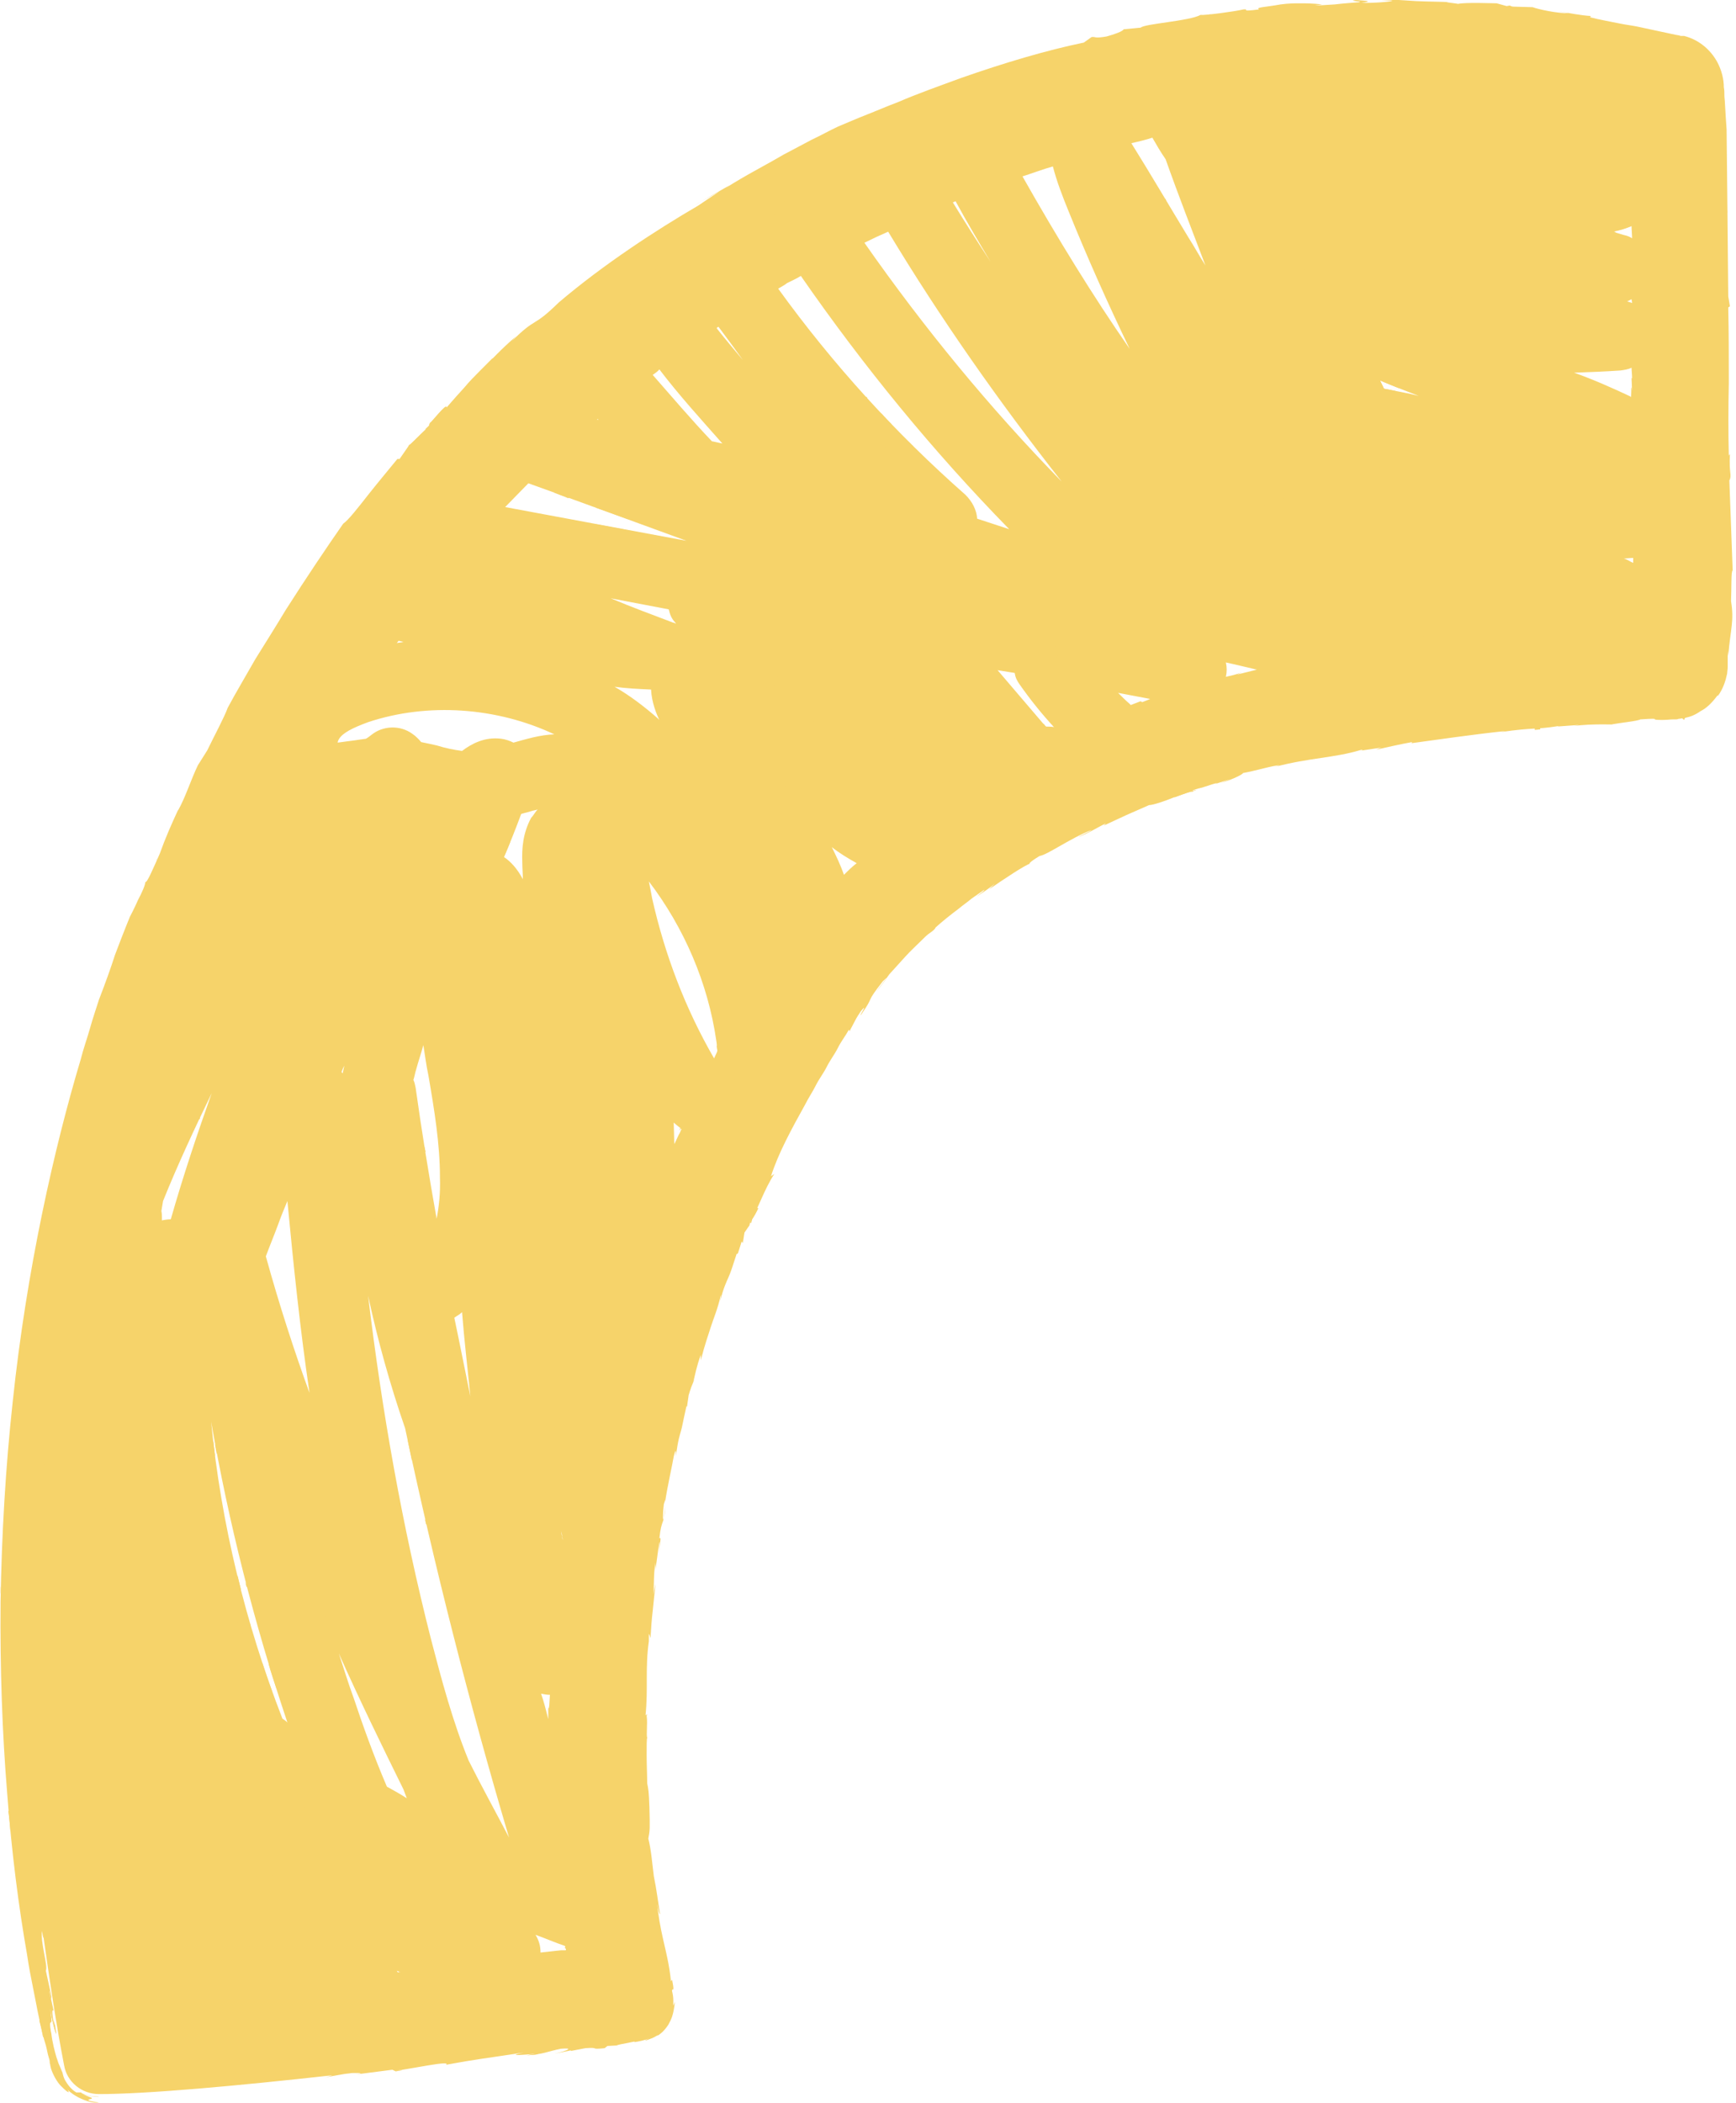
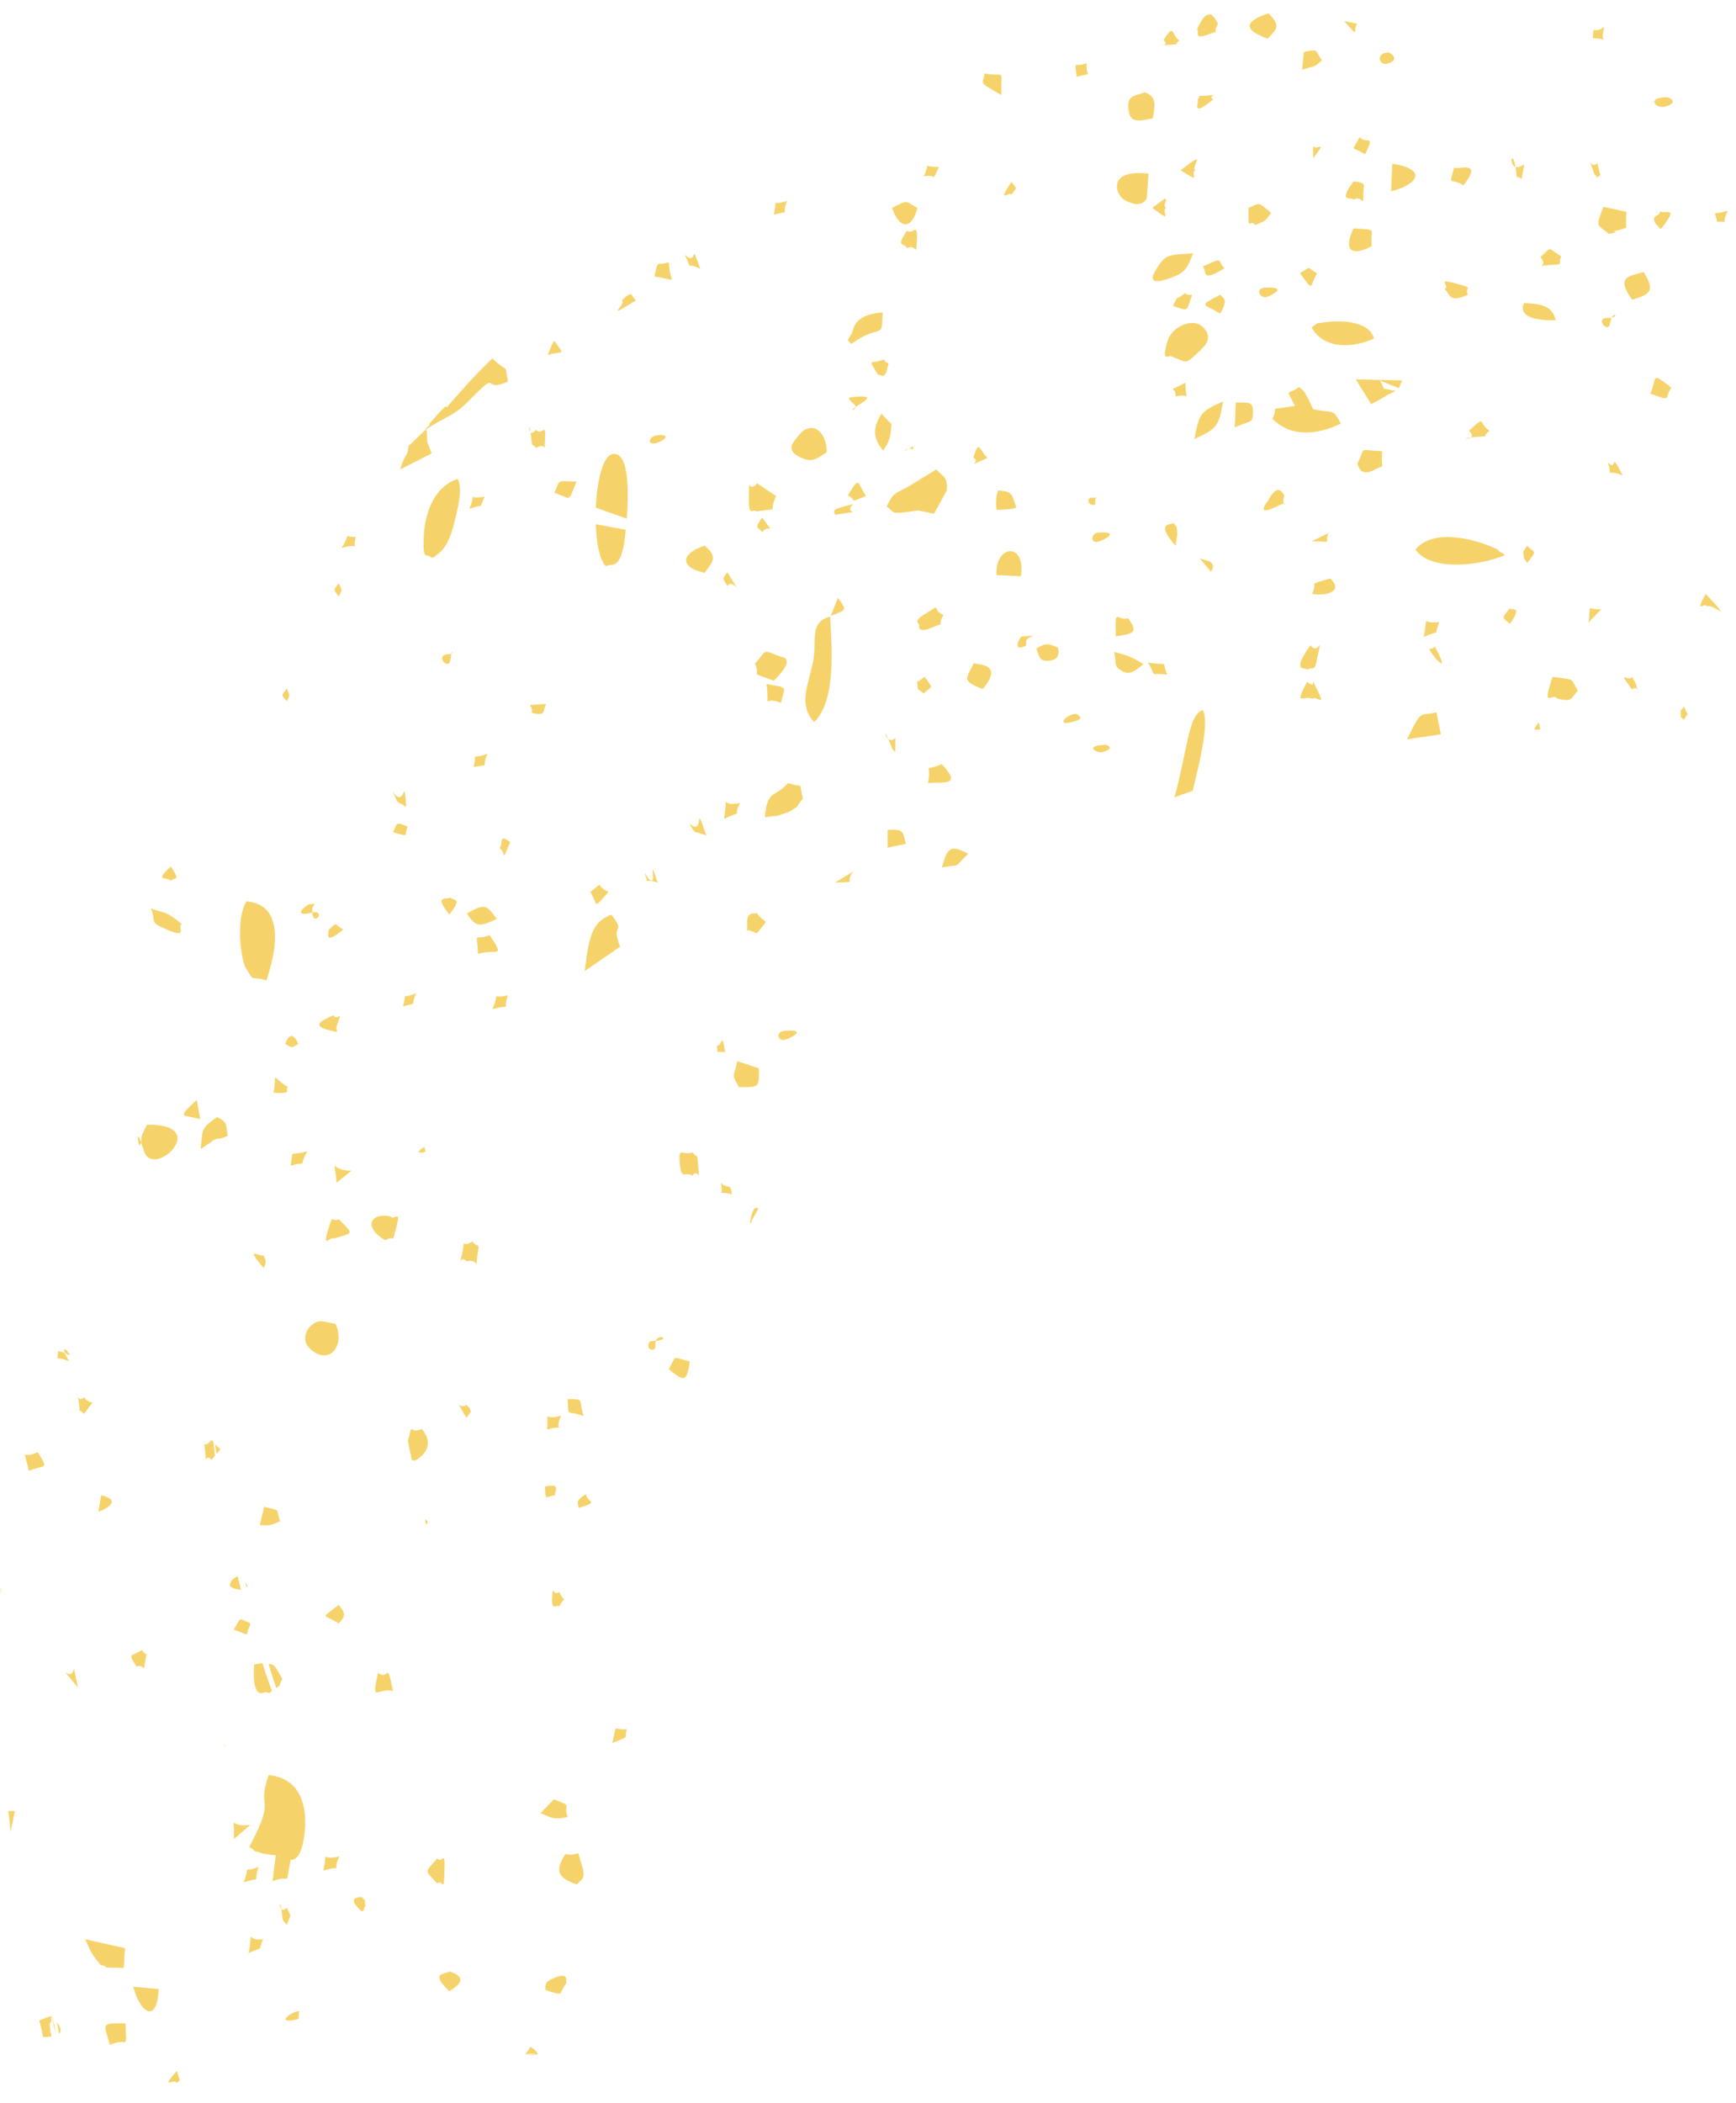
<svg xmlns="http://www.w3.org/2000/svg" fill="#000000" height="380.3" preserveAspectRatio="xMidYMid meet" version="1" viewBox="-0.1 0.0 314.1 380.3" width="314.1" zoomAndPan="magnify">
  <g id="change1_1">
-     <path d="M313.1,108.7c0.1-2,0-5.7,0.3-5.5c-0.2-5.8-0.4-10.4-0.6-16.3c0.5-1-0.1-1.3,0.1-4.8l-0.2,0.3 c-0.1-4.1-0.1-8.6,0-13.1c0-4.6,0-9.1-0.1-13.7l0.3-0.2l-0.3-1.8c-0.1-9.8-0.2-22.4-0.3-30.2c-0.1-1.3-0.2-2.9-0.3-4.7 c0-0.4-0.1-1-0.1-1.4c0-0.5,0-1.1-0.1-1.5c0-1.5-0.4-3.1-1.2-4.6l0.3,0.6c-1.2-2.6-3.5-4.6-6.3-5.3L304,6.5l-0.3-0.1l-0.6-0.1 L301.7,6c-1-0.2-1.8-0.4-2.8-0.6c-1-0.2-1.8-0.4-2.8-0.6c-1-0.2-1.9-0.3-2.9-0.5c-1.9-0.4-3.8-0.7-5.7-1.2c0.4,0,0-0.2,0.3-0.2 c-1.9-0.1-4.4-0.6-6-0.9l1.9,0.4c-2.2,0-5.4-0.7-6.5-1.1l-3.5-0.1c-0.2,0-0.5-0.1-0.6-0.2l-0.6,0.1l-1.8-0.5c-0.9,0-5.5-0.2-7,0.1 c-0.3-0.1-3.6-0.4-1.1-0.3c-2.1-0.1-4.3-0.1-6.5-0.2L253,0c-1.1,0-2.1,0-3.2,0l2,0.1c0.2,0.2-3.6,0.5-5.6,0.4c2.7-0.3,0.2-0.4-1-0.5 c-1.7,0.2,1.5,0.2,0.6,0.4c-1.1,0.1-2.8,0.2-4.4,0.4c-1.6,0.1-3.1,0.2-3.6,0.2l1.3-0.2c-1.8-0.2-2.9-0.2-3.9-0.2 c-1.1,0-2.1,0-3.6,0.2c-2.7,0.5-4.6,0.5-3.9,0.9c-3.8,0.5-1.5-0.1-2.8,0c-1.7,0.4-7,1.1-7.8,1c-1.9,1.1-10.2,1.6-10.8,2.3l-3.1,0.3 c-0.1,0.2-0.6,0.6-3.1,1.3c-2.3,0.4-1.9,0-2.7,0.1l-1.4,1c-6.8,1.4-14.5,3.7-22.2,6.4c-3.8,1.4-7.8,2.8-11.5,4.4 c-1.9,0.7-3.7,1.5-5.5,2.2c-1.8,0.7-3.6,1.5-5.3,2.2c-1.5,0.7-3.1,1.6-4.8,2.4c-1.7,0.9-3.4,1.8-5.1,2.7c-3.4,2-7,3.8-10.4,6 l0.7-0.5c-2.2,1.3-4.6,2.6-6.8,3.9c1.6-1,3.3-1.8,5-2.8c-1.5,1-2.6,1.7-3.9,2.6c-7.4,4.3-17.1,10.6-25.2,17.5 c-4.9,4.8-3.9,2.4-8.6,7.1c0.4-0.4,0.5-0.6,0.9-1c-2.7,2.3-4.6,4.4-6.5,6.3c-1,1-1.9,1.9-2.9,3.1c-1,1.1-2,2.2-3.2,3.6 c0.1-1.1-3.2,3.3-3,2.7l-0.2,0.6c-1.2,1.1-3.7,3.7-3.5,3.3l-1.8,2.6h-0.4c-1.3,1.6-3.4,4.1-5.3,6.5c-1.8,2.3-3.6,4.6-4.5,5.2 c-3,4.3-6.7,9.8-10.4,15.6c-1.8,3-3.7,6-5.5,8.9c-1.7,3-3.5,6-5,8.8c-0.6,1.7-2.4,5-3.7,7.7l-1.7,2.7c-1.3,2.7-2.2,5.7-3.6,8.2 c0,0,0-0.1,0.1-0.3c-1.3,2.8-2.4,5.3-3.4,8.1c-1.2,2.7-2.3,5.3-2.6,5.1c0,0.5-0.6,1.9-1.3,3.2c-0.7,1.6-1.5,3.1-1.5,3.1 s-1,2.4-2.7,6.9c-0.7,2.2-1.7,5-2.9,8.1c-0.5,1.6-1.1,3.3-1.6,5.1c-0.5,1.8-1.2,3.7-1.7,5.7c-4.8,16-9.8,38.1-12.3,61.9 c-1.3,11.9-2,24.1-2.2,36.2c-0.1,12,0.3,23.7,1.2,34.6C2,335,3.3,345,4.8,353.5c0.3,2.1,0.7,4.1,1.1,6.1c0.4,1.9,0.7,3.7,1.1,5.5 c0.4,1.7,0.7,3.3,1.2,4.8c0.2,0.7,0.3,1.5,0.5,2.1c0.1,0.3,0.2,0.6,0.2,1c0,0.2,0.1,0.3,0.1,0.5c0,0.2,0.1,0.3,0.1,0.5 c0.3,1,1.1,2.6,2,3.4c1,1,1.6,1.3,1,0.5c1.4,1.3,2.8,1.8,3.7,2.1c1,0.3,1.6,0.3,2,0.2c-1.3-0.1-1.8-0.3-1.9-0.4 c-0.1-0.1,0.1-0.1,0.3-0.2c0.2,0,0.4-0.1,0.3-0.2c-0.1-0.1-0.6-0.2-1.6-0.7c0.9,0.3,1.8,0.5,2.8,0.5c0.3-0.1-0.6,0-1.6-0.2 c-1-0.2-1.8-0.6-1.4-0.6c-0.3,0-0.6,0-1,0c-1-0.6-1.6-1.5-1.9-2c-0.4-0.6-0.5-1.2-0.6-1.6c-0.2-0.4-0.4-1-0.6-1.4 c-0.2-0.4-0.3-0.9-0.5-1.4c-0.3-1.1-0.7-2.4-1-4.8l0.2,1.3c-0.7-3.7-0.1-2.3-0.1-3.1l0.1,0.9c-0.1-1.1-0.2-2.1-0.3-3.2 c0.2,2.3,1.4,6.2,1,4.1c-0.6-4.4,0.1,1.2-0.5-2.1c-0.3-2,0-1.5,0.1-1.5L8.8,360c0.2,0.1,0.4,2.4,0.4,1l-1-4.6c0.4-1-1-5-0.7-7.2 c0.1,0.7,0.2,1.2,0.3,1.3c1.1,7.7,2.2,15.3,3.7,23c0.5,3,3.2,5.2,6.3,5.2c8.7,0,25.1-1.5,42.2-3.4c-0.5,0.2-0.9,0.3-1.4,0.4l3.4-0.6 c0.5-0.1,1-0.1,1.5-0.2c0.7,0,3.1-0.1,0.4,0.3l7-0.9l0.6,0.3c1.7-0.3,1.7-0.3-0.3-0.1c2.4-0.2,10.5-2,9.4-1.1c5.4-1,7.4-1.2,14-2.2 c-5.1,1.1,6-0.3,0.5,0.5c3.2-0.2,3.8-0.7,6.3-1.2c2.3-0.2,1.4,0.3-1.2,0.9l3-0.6v0.1l2.6-0.5c2.8-0.2,0.6,0.3,3.5,0l0.5-0.4l1.9-0.1 c-0.7,0,1-0.3,3-0.7v0.1c0.7-0.1,1.8-0.3,2.7-0.7c-0.6,0.3-0.9,0.4-0.7,0.4c0.1,0,0.4-0.1,0.9-0.3c0.9-0.3,1.7-1,1.2-0.5 c1.1-0.7,1.5-1.3,2-2c0.2-0.4,0.5-0.9,0.7-1.5c0.2-0.6,0.4-1.5,0.5-2.7c-0.1,0.3-0.2,0.5-0.3,0.7c0.1-1.5-0.1-2.2-0.2-2.6 c0-0.3,0-0.3,0.1-0.3c0.1,0,0.3,0.2-0.1-1.8l-0.2,0.3c-0.3-3-0.9-5.3-1.4-7.5c-0.5-2.2-0.9-4.4-1.1-6.5c0.4,2.4,0.6,1.8,0.5,1.7 c-0.3-1.8-0.6-4.3-1.1-6.7c-0.3-2.4-0.5-4.9-1-6.8c0.3-1.5,0.3-1.8,0.2-5.7c-0.1-2.9-0.2-3.3-0.4-4.3c0-1.4-0.1-3.4-0.1-5.1 c0-1.7,0-3,0.1-3.1c-0.2-0.6,0.1-2.6-0.1-4l0.1-0.3l-0.3,0.2c0.5-5-0.1-8.4,0.6-13.4v0.9v-2.1c0.1-0.3,0.2,0.5,0.3,0.6 c0.1-1.6,0.2-3.3,0.4-4.9l0.5-4.9l-0.4,1.9c0.2-2,0-3.5,0.4-5.7c0,1,0,1.3,0,1.2c0-0.1,0.1-0.6,0.2-1.4c0.2-1.4,0.4-3.3,0.6-3.6 l-0.2,2.1c0.4-2.9,0.4-2.9,0.1-2.7c0.4-3.7,0.9-2.4,1.1-5.8l-0.3,2.4c-0.2,0.6-0.2-1.1,0-2.7c0.1-0.4,0.4-1.5,0.2-0.2 c0.4-2.9,1.4-7.2,1.6-8.5c0.4-1.6,0.4-1,0.4-0.1c0.4-3.1,0.7-3.7,0.9-4.5c0.2-0.6,0.3-1.4,1-4.5l0.1,0.1l0.3-2.1 c0.3-1,0.6-1.9,1.1-2.9c-0.2,0.3-0.3,0.6-0.4,1.1c0.5-2,0.7-3.3,1.5-5.5v1c0.7-2.8,1.3-4.4,1.8-6c0.5-1.6,1.2-3.1,1.8-5.7 c0.1-0.3,0,0.5-0.1,1c0.6-2.4,1.1-3.4,1.5-4.3c0.4-0.9,0.7-1.8,1.5-4.3c0,0.3,0.2-0.2,0.2,0l0.7-2.2l0.2,0.3l0.3-1.9l0.9-1.3 l0.2-0.9c1.4-2.1,2.4-5.5,4.3-8.4l-0.6,0.4c1.3-4.1,3.7-8.5,6.2-13c0.6-1.2,1.3-2.2,1.9-3.4c0.6-1.2,1.4-2.2,2-3.4 c0.6-1.2,1.4-2.2,2-3.4c0.6-1.2,1.4-2.2,2-3.3l0.1,0.3l1-1.9c0.3-0.6,0.7-1.2,1.1-1.8c1.5-1.7-0.6,1.3,0,0.7c2.6-3.7,0.6-1.8,3.9-6 c1.9-1.9-0.4,0.9-1.2,1.9c0.7-1,1.6-2,2.4-3.2c1-1.1,1.9-2.1,2.9-3.2c1-1.1,2-2,2.9-2.9c0.4-0.4,0.9-0.9,1.3-1.2 c0.4-0.3,0.9-0.6,1.2-1c0-0.1,0.2-0.2,0-0.1c1.2-1.1,2.7-2.3,4.3-3.5c0.7-0.6,1.6-1.2,2.3-1.8c0.7-0.5,1.6-1.1,2.3-1.6 c0,0.2-0.7,0.7-1.5,1.3c1.1-0.7,2.6-1.7,3.4-2.4l-1,1c2.3-1.6,6.8-4.6,7.4-4.6c-0.3,0.1-0.3-0.2,1.7-1.4c1.4-0.2,5.7-3.3,9.4-4.7 c-0.3,0.3-3,1.5-2.2,1.2c1.8-0.7,3.3-1.7,4.8-2.4l-0.4,0.4l4.1-1.9l4.1-1.8c0.7,0,2.8-0.7,4.5-1.4c1.8-0.6,3.3-1.2,3.1-1 c3.1-1-2.7,0.6,1.3-0.6c1.1-0.2,3.5-1.2,3.4-0.9l-0.4,0.1l2.8-0.9l-1.7,0.7c2.3-0.7,4-1.6,4-1.8c2.3-0.4,5.5-1.4,6.6-1.4l-0.9,0.3 c6.4-1.7,10.8-1.6,15.7-3.1c0.4,0,0.3,0.1-0.4,0.2l4-0.6l-1,0.4c2.2-0.5,4.4-1,6.6-1.4l-0.1,0.2c4.4-0.6,11.3-1.6,17-2.2l-0.9,0.2 c6.2-0.9,6.1-0.4,10.5-1.1c-0.1,0.1-0.3,0.1-0.4,0.1l4.1-0.3l-0.9,0.2c3-0.5,8.7-0.2,6.8-0.3c1.7-0.3,4.7-0.6,5.2-0.9 c4.5-0.3,1.1,0.1,3.9,0.1c0.9,0,1.5-0.1,2-0.1c0.1,0,0.3,0,0.4,0c0.2,0,0.4,0,0.6-0.1c0.4,0,0.9-0.2,1.3-0.2 c0.9-0.2,1.7-0.5,2.7-1.2c1-0.5,2-1.4,3.1-2.9v0.2c1-1.4,1.4-2.7,1.7-4.1c0-0.3,0.1-0.7,0.1-1.2c0-0.2,0-0.4,0-0.6 c0-0.1,0-0.3,0-0.4c0-0.5,0-1.2,0-1.9l0.1,0.9C313,113.6,313.7,112.4,313.1,108.7L313.1,108.7z M152.6,158.2c-0.6-1.7-1.4-3.4-2.2-5 c1.4,1.1,2.9,2,4.5,2.9C154,156.8,153.2,157.6,152.6,158.2z M102.2,352.1L102.2,352.1c-0.1,0.1-0.2,0.1-0.2,0.1 c0.1,0,0.2,0.1,0.3,0.3v0.1c0,0,0,0.1-0.1,0.1H102h-0.2h-0.1h-0.3l-1,0.1c-0.9,0.1-1.8,0.2-2.7,0.3c0-1.2-0.3-2.2-0.9-3.2 c1.7,0.6,3.5,1.4,5.3,2L102.2,352.1L102.2,352.1z M221.7,122.4c0.2-0.9,0.2-1.7,0-2.6c1.9,0.4,3.8,0.9,5.6,1.3 c-1.1,0.3-2.1,0.5-3.6,0.9l0.9-0.4C223.5,122,222.6,122.2,221.7,122.4z M206.3,126.8l-1.8,0.7c-0.1-0.1-0.1-0.1-0.2-0.2l0,0l0,0 c-0.7-0.6-1.5-1.4-2.1-2l5.8,1.1c-0.4,0.2-1,0.4-1.5,0.6C206.6,126.8,206.1,126.9,206.3,126.8L206.3,126.8z M129.1,191.4 c-5.2-9-8.9-18.7-11.2-28.9c-0.1-0.5-0.2-1.1-0.3-1.6c-0.1-0.5-0.2-1-0.3-1.5c6.4,8.4,10.7,18.4,12.2,28.8c0.1,0.4,0.1,1.2,0.2,1.9 L129.1,191.4L129.1,191.4z M100.2,132.8c-2.7,0.1-5.2,0.9-7.4,1.5c-0.6-0.3-1.4-0.6-2.2-0.7c-3.1-0.4-5.5,1-7.1,2.2 c-1.5-0.2-3-0.5-4.6-1c-0.9-0.2-1.8-0.4-2.8-0.6c-0.4-0.5-1-1.1-1.6-1.5c-2.2-1.6-5.3-1.5-7.4,0.2c-0.3,0.2-0.6,0.5-1,0.7 c-0.7,0.1-1.5,0.2-2.1,0.3c-0.9,0.1-2.2,0.3-3,0.4c0-0.2,0.1-0.4,0.2-0.6c0.7-1.2,2.6-2.1,5.3-3.1C77.3,127,89.8,127.9,100.2,132.8 L100.2,132.8z M129.9,59.1c1.5,2,2.9,3.9,4.4,6c-1.6-1.9-3.2-3.8-4.7-5.7C129.6,59.2,129.7,59.2,129.9,59.1L129.9,59.1z M144.8,49.9 c11.3,16.3,23.9,31.7,37.7,45.8c-1.9-0.6-3.9-1.3-5.8-1.9c-0.1-1.6-0.9-3.1-2.1-4.3c-12.7-11.2-24-23.6-33.9-37.3 c0.5-0.3,1.1-0.6,1.6-1C143.1,50.8,144,50.4,144.8,49.9z M184.4,123.8c1.9,2.7,3.9,5.2,6.2,7.7c-0.4-0.1-0.9-0.1-1.4-0.1 c-0.2-0.1-0.3-0.4-0.6-0.6l-8.2-9.6l3.1,0.5C183.6,122.5,183.9,123.1,184.4,123.8L184.4,123.8z M210.8,28.8 c2.3,6.5,4.8,12.9,7.2,19.2c-1.1-1.7-2-3.4-3.1-5.1c-3.4-5.6-6.8-11.4-10.3-17c1.3-0.3,2.6-0.6,3.8-1 C209.2,26.3,209.9,27.5,210.8,28.8L210.8,28.8z M193.2,38.1c3.4,8.4,7.1,16.7,11.1,25c-6.6-9.5-13-19.9-19.4-31.2 c1.9-0.6,3.7-1.3,5.5-1.8C191.1,32.8,192.1,35.4,193.2,38.1z M179.1,47.3c-2.3-3.5-4.6-7.1-6.8-10.7c0.2-0.1,0.3-0.1,0.5-0.2 C174.8,40.1,177,43.8,179.1,47.3L179.1,47.3z M192,87.1c-13.1-13.4-25-27.9-35.7-43.2c1.4-0.7,2.9-1.4,4.3-2 C170,57.5,180.6,72.6,192,87.1z M130.6,80.2c-0.6-0.1-1.3-0.3-1.9-0.4c-3.7-3.9-7.2-8-10.7-12c0.4-0.3,0.9-0.6,1.2-1 C122.7,71.4,126.7,75.8,130.6,80.2L130.6,80.2z M108.2,75.9c-0.1,0-0.2,0-0.3,0l0.1-0.1C108.1,75.8,108.2,75.9,108.2,75.9z M120.9,110.2c0.2,0.9,0.5,1.7,1.2,2.4l0.1,0.2c-0.2-0.1-0.3-0.2-0.5-0.2c-3.7-1.4-7.5-2.8-11.3-4.4L120.9,110.2z M117.7,124.7 c0.1,2.3,1,4.5,1.5,5.5c-0.1-0.1-0.2-0.2-0.3-0.3c-2.4-2.1-5-4.1-7.8-5.7C113.3,124.5,115.5,124.6,117.7,124.7L117.7,124.7z M101.7,278.4v0.1c-0.1-0.5-0.2-1.1-0.3-1.6c0.1,0.3,0.2,0.6,0.2,1C101.7,278.1,101.7,278.3,101.7,278.4L101.7,278.4z M55.9,251.9 c-2.7-7.4-5.5-16-7.9-24.7c0.7-1.9,1.5-3.8,2.2-5.7c0.5-1.4,1.1-2.9,1.7-4.3C53,228.8,54.2,240.4,55.9,251.9z M96,147.9 c-1.5,2.8-1.7,5.5-1.6,8.1c0,1,0.1,2,0.1,3c-1-1.9-2.2-3.2-3.4-4c1.1-2.6,2.1-5.1,3.1-7.8c0.3-0.1,0.7-0.2,1.1-0.3 c0.6-0.2,1.4-0.4,1.9-0.5C96.8,146.7,96.5,147.4,96,147.9z M83.5,237.3c0.4,5.1,1,10.1,1.5,15.2c-1-4.8-1.9-9.5-2.9-14.2 C82.5,238,83.1,237.7,83.5,237.3z M78.9,220.4c-1.4-7.9-2.7-15.8-3.8-23.7c-0.1-0.5-0.2-1-0.4-1.4c0.2-0.6,0.3-1.3,0.5-1.9 c0.4-1.5,0.9-2.9,1.3-4.4c0.3,1.8,0.5,3.6,0.9,5.4c1.1,6.4,2.1,12.5,2.1,18.5C79.6,215.9,79.3,218.3,78.9,220.4z M73.2,258.3 c5.3,25,11.6,49.7,18.8,74c-2.4-4.6-5-9.3-7.3-13.9c-2.9-7.1-4.9-14.6-6.8-21.9c-5.2-20.4-8.9-41.3-11.4-62.2 C68.2,242.2,70.4,250.2,73.2,258.3z M97.8,306.3c0.5,0.1,1.1,0.2,1.6,0.2c-0.1,1.4-0.1,2.6-0.3,2.4c0,0.7,0,1.4,0,2 C98.7,309.3,98.3,307.7,97.8,306.3z M62.2,192.7c-0.1,0.4-0.2,1-0.3,1.4c-0.1-0.1-0.1-0.1-0.2-0.2C61.8,193.5,62,193.1,62.2,192.7z M38.2,197.7c-2.7,7.6-5.2,15.1-7.4,22.8c-0.5,0-1.2,0.1-1.6,0.2c0-0.2,0-0.4,0-0.5c0-0.4,0-0.7-0.1-1.2c0.1-0.6,0.2-1.2,0.3-1.8 C32.1,210.5,35.1,204.1,38.2,197.7z M51,310.8c-6.7-17.2-11.1-35.3-12.9-53.7c3.2,18.4,7.8,36.5,13.7,54.1c0,0.1,0.1,0.2,0.1,0.3 C51.6,311.2,51.3,311,51,310.8L51,310.8z M69.9,323.1c-2.4-5.6-4.4-11.2-6-16c-1-2.7-1.8-5.4-2.7-8.1c3.7,8.3,7.7,16.5,11.7,24.6 c0.2,0.5,0.4,1.1,0.6,1.6C72.4,324.5,71.2,323.8,69.9,323.1L69.9,323.1z M121.8,203c0.3,0.3,0.7,0.6,1.2,1c-0.3,0.7-0.1,0.4,0.1,0.1 l0.1,0.1c-0.1,0.2-0.2,0.4-0.3,0.7c-0.3,0.4-0.6,1.3-1,2L121.8,203z M293.7,101c0.5,0,1.2-0.1,1.7-0.1c0,0.3,0,0.5,0,0.9 C294.9,101.6,294.4,101.2,293.7,101z M295.1,40.9c0,0.7,0.1,1.5,0.1,2.2c-0.4-0.3-1-0.5-1.5-0.6c-0.6-0.2-1.4-0.4-2-0.6 C292.9,41.7,293.9,41.4,295.1,40.9L295.1,40.9z M295.1,54.1c0,0.2,0.1,0.4,0.1,0.7c-0.3-0.1-0.5-0.2-0.9-0.3 C294.6,54.4,294.9,54.2,295.1,54.1z M293.1,67c0.7-0.1,1.4-0.2,2-0.5c0,0.5,0.1,1.2,0.1,1.9h-0.1l0.1,2.3c-0.2-1.7-0.1,0.3-0.2,1.1 c0,0-0.1,0-0.1-0.1c0-0.7,0-1.8,0-3.4v3.4c-3.4-1.6-6.8-3.1-10.2-4.3C287.4,67.3,290.2,67.2,293.1,67z M250.9,70.4 c-0.2,0-0.4-0.1-0.6-0.1c-0.2-0.5-0.5-1-0.7-1.5c2.3,1,4.7,1.9,7,2.8C254.7,71.1,252.8,70.8,250.9,70.4L250.9,70.4z M95.5,87.4 c9.5,3.4,19,6.9,28.6,10.4l-32.8-6.1C92.6,90.4,94,88.9,95.5,87.4z M72.9,116.1c-0.4,0.1-0.9,0.1-1.2,0.2c0.1-0.1,0.2-0.3,0.3-0.4 C72.2,115.9,72.5,116,72.9,116.1L72.9,116.1z M71.7,356.4c0.2,0.1,0.5,0.2,0.7,0.2c-0.2,0-0.3,0-0.5,0.1 C71.9,356.7,71.8,356.6,71.7,356.4z" fill="#f6d36a" />
-   </g>
+     </g>
  <g id="change2_1">
-     <path clip-rule="evenodd" d="M217.5,128.4c1.2,1.9-0.3,8.5-1.8,14.6c-0.6,0.2-0.4,0.2,0,0.1l0,0.1h0l-0.2,0c0.2-0.2-1.3,0.3-3.1,1l0,0 C214.8,135.4,214.9,129.3,217.5,128.4z M91.8,69c-0.7-3.6,0.3-1.3-2.4-3.8c-0.1-0.1-0.3-0.2-0.4-0.4c-0.8,0.8-1.5,1.5-2.2,2.2 c-1,1-1.9,1.9-2.9,3.1c-1,1.1-2,2.2-3.2,3.6c0.1-1.1-3.2,3.3-3,2.7l-0.2,0.6c-0.2,0.2-0.5,0.4-0.7,0.7v0l0.3-0.1 c3-2.1,4.8-2.3,7.2-4.7C91,66.1,86.6,71.3,91.8,69z M54.8,332.9c-0.7,3.9-2.3,3.4-2.3,3.4c-1.1,5.3,0.3,2.5-3.3,3.9l0.6-4.7v0 c0.1,0,0.2,0.1,0.3,0.1c-0.1,0-0.2-0.1-0.3-0.1l0,0c-0.9-0.1-1.6-0.1-2.3-0.3c-2.7-0.8-0.6,0-2.5-1.2c5.1-9.6,1.2-6.3,3.5-13 C54.7,321.6,55.8,327.4,54.8,332.9z M50.2,335.6c0.2,0.1,0.4,0.1,0.4,0.2C50.6,335.8,50.4,335.7,50.2,335.6z M51.3,336.1 c-0.2-0.1-0.7-0.2-0.7-0.2C50.6,335.9,51.1,336,51.3,336.1z M51.7,336.3c-0.1,0-0.3-0.1-0.3-0.1C51.4,336.3,51.5,336.3,51.7,336.3z M52,336.4c0.1,0,0.2,0,0.3,0C52.1,336.4,52.1,336.4,52,336.4z M112.8,98.5c0-0.1,0.2-1.2,0.3-2.7l-5.4-1c0.1,3.4,0.7,6.5,1.8,7.6 C110.8,101.8,111.8,103.1,112.8,98.5z M110.8,82.1c-1.8,0.2-2.9,4.9-3.1,9.7l5.6,2C113.7,88.9,113.7,81.7,110.8,82.1z M48.1,177.3 c1.5-4.3,3.8-13.7-3.6-14.3c-2.1,3.4-0.9,10.9-0.1,12.1C46.2,177.9,44.9,176.3,48.1,177.3z M82.7,86.6L82.7,86.6 c-3.9,1.3-5.8,5.5-6.1,10c-0.3,5.3,0.5,3.2,1.4,4.3c0.2-0.1,0.9-0.3,0.7-0.4c-0.2-0.1,2.1-0.4,3.4-6C82.7,92,83.7,88.4,82.7,86.6z M147,119.7c-0.9,4.3-2.7,7.7,0.2,10.9c4-3.9,3.2-13.3,2.9-19.1C146.2,112.6,147.8,115.7,147,119.7z M271.5,99.9 c-0.4-0.1-0.5-0.4-0.6-0.5c-3.8-1.9-11.7-4-14.9,0h0c2.9,4,11.7,2.9,16.2,1C272,100.3,271.9,100,271.5,99.9z M237.5,74l-1-2.1 c-1-1.5,0.2-0.3-1.5-1.9c-2.4,1.6-2.4,0.1-0.8,3.4c-5.5,0.9-2.7-0.1-4.1,2.3c3.3,3.4,8.1,3,12.4,0.9C241,73.8,241.3,74.8,237.5,74z M217.3,63.1c0.3-0.3,2.3-1.9,0.3-3.9c-2-2-5.7,0.1-6.4,2.3c-1.4,4.6,0.4,2.4,0.7,3v0c2.9,1,2.3,1.6,4.9-0.9 C217,63.5,217.2,63.3,217.3,63.1z M239.5,58.3c-2.1,0.3-0.8,0-2.3,0.9c2.5,4.4,8.2,3.5,11.3,2C247.7,58.2,242.9,57.8,239.5,58.3z M169.3,84.9l-4.9,3c-2.8,1.6-2.6,0.9-4.1,3.7c1.7,1,0.1,1.6,5.7,0.7l2.9,0.6l2.3-4.2C171.4,86.2,170.6,86.3,169.3,84.9z M110.5,165.4c-3.2,1.3-4,3.2-4.8,10.2l6.4-4.4C110.3,166.8,113.3,169,110.5,165.4z M26.5,203.4c-0.4,0.8-1,1.9-1,2.3 c0,0.3,0,0.6-0.1,0.8c0.1,0.4,0.3,0.9,0.5,1.5C27.4,213.6,38.5,203.2,26.5,203.4z M25.4,206.5C24.3,203.4,25.1,208.9,25.4,206.5 L25.4,206.5z M60.6,239.4c-2.4-0.4-3-1-4.6,0.5c-1,1-1.3,2.8-0.1,3.9C59.3,247.2,62.5,243.4,60.6,239.4z M144.3,82.5 c2.7,1.5,3.6,0.2,5.2-0.7c0-3.9-2.9-6.1-5.3-2.8C143.6,79.8,142,81.2,144.3,82.5z M203.4,36.2c3.3,1.8,4-0.4,4-0.4l0.3-4.4 C200.1,30.5,201.7,35.3,203.4,36.2z M212.6,49.9c2.3-0.9,2.5-2.7,3.2-4.1c-4.7,0.4-5-0.1-7.1,3.6C208.7,49.4,207,52.3,212.6,49.9z M47.6,306.1c1.2-0.3,0.6,0.5,1.5-0.3c-0.6-1.7-1.2-3.3-1.7-5c-0.4,0-0.9,0.1-1.5,0.2v0C45.4,307.4,47.6,306.1,47.6,306.1z M48.5,300.9c0.4,1.5,0.9,2.9,1.4,4.4c1.2-1,0.1,0.1,1.1-1.7C49.8,301.7,49.8,301,48.5,300.9z M248,73.1c-0.2,0.1,2.4-1.3,2.5-1.4 c1.1-0.7,1.6-0.8,1.9-1c-0.5-0.1-1-0.2-1.5-0.3c-0.2,0-0.4-0.1-0.6-0.1c-0.2-0.5-0.5-1-0.7-1.5c1.1,0.5,2.2,0.9,3.4,1.4 c0.1-0.3,0.3-0.7,0.6-1.4l-8.4-0.2L248,73.1z M141.2,118.8c-3.7-1.5-2.4-1.2-4.7,1.2c1.2,2.7-1.4,1.3,3.4,3.1 C144.3,118.8,141.2,118.8,141.2,118.8z M208.5,21.4c0.3-2.1,0.9-3.9-1.5-4.7c-1.8,0.7-3.3,0.5-2.9,3.2 C204.4,22.3,205.9,21.9,208.5,21.4z M155.6,61.1c4.2-2.2,3.8,0,4-4.6c-5.4,0.4-5.2,3.1-5.6,3.8l-0.7,1.2l0.6,0.7L155.6,61.1z M254.5,133.7l6.1-0.9l-0.8-4C256.8,129.7,257.3,127.8,254.5,133.7z M290,37.4c-1.5,3.9-1.1,3.1,1,4.9c0.5-0.1,0.9-0.2,1.3-0.3 l-0.5-0.2c0.8-0.1,1.5-0.3,2.3-0.6c0.1-0.4-0.1-1.2,0.1-2.9L290,37.4z M136.8,92.5c4.4-0.8,2,0.6,3.5-2.8l-3.4-2.3h0 c-1.8,2.1-1.4-2-1.5,2.4C135.3,93.9,136.1,91.8,136.8,92.5z M102.2,335.3c-2.3,3.4-0.8,4.5,2.1,5.5c0.6-0.9,1.7-0.8,0.9-3.4 C104,333.6,105.3,335.9,102.2,335.3z M216,79.4c4.1-1.9,4.4-2.2,5.2-6.8C216.8,74.5,216.9,75,216,79.4z M133.3,191.9 c-0.7,3.4-1.1,2.1,0.3,4.7c3.6,0,3.7,0.2,3.6-3.4L133.3,191.9z M280.8,122.4c-2,6.1-0.1,2.8,0.8,3.9c2.9,0.8,2.5-0.1,3.8-1.4 C283.9,122.5,285.1,123,280.8,122.4z M76.2,258.4L76.2,258.4c-2.4,1.2-1.5-1.8-2.5,2.2l0.7,3.4c0.2,0.1,0.4,0.1,0.5,0.2 C77.2,262.9,78.3,260.9,76.2,258.4z M76.9,81.8c-0.4,0-0.7,0-0.9,0C76.2,81.8,76.5,81.8,76.9,81.8c0.3,0,0.6,0.1,1.1,0.2l-0.8-2.1 l-0.1-2.2l-0.3,0.1c-1.3,1.2-3,3-2.8,2.6l-0.2,0.3c-0.2,2.3-0.4,0.6-1.5,4.2L78,82C77.6,81.9,77.2,81.8,76.9,81.8z M180.2,104 l4.4,0.2C185.6,98,179.9,98.4,180.2,104z M0,288.2c0.1-0.5,0.1-0.9,0-1.3L0,288.2z M127.4,98.7c-3.7,1.1-5.2,3.7,0,4.9 C128.7,101.7,130,100.8,127.4,98.7z M295.2,54.2c3.5-1,4.1-1.7,2.1-5C294,50,292.5,50.4,295.2,54.2z M39.2,202c-3,2.1-2.6,2.1-3,5.8 c0.3-0.2,2.3-1.5,2.3-1.6c1.6-0.7,0.4,0.2,2.6-0.8C40.7,203.2,41.2,203.1,39.2,202z M70.6,220L70.6,220c-3.5-0.8-5.2,1.8-1,4.3 c1.7-1.1,1.2,0.8,1.8-1.6C72.7,218.1,71.2,220.9,70.6,220z M141.3,142.7c-1.4,1.2-2.7,0.7-3,5.1c1.1-0.2,2.1-0.2,2.3-0.3 c2.4-0.7,2.3-0.8,3.5-1.6c1.4-2.4,1.2-0.2,0.6-3.8C141.3,141.7,143.5,141,141.3,142.7z M251.6,34.6c4.8-1.2,6.7-4,0.2-5L251.6,34.6z M161.2,76.7c-0.6-0.6-1.2-1.2-1.8-1.9c-1.5,2.4-1.7,4.3,0.3,6.7c0.6-1,1.3-1.9,1.4-3.7C161.1,77.4,161.2,77,161.2,76.7z M229.3,7 c1.4-1.7,2.6-2.1,0.1-4.6C224.4,4.1,225.4,5.6,229.3,7z M248.1,44.5c-0.4-3.2,1.4-2.9-3.3-3.2C243.1,44.8,244,46.7,248.1,44.5z M250,81.6c-4.8-0.2-2.8-0.9-4.5,2.2h0c0.1,0.1,0.3,2.7,3.2,1.1C250.9,83.7,249.6,85.5,250,81.6z M28.6,359.7l-4.6-0.4 C25.4,364.4,28.4,365.8,28.6,359.7z M1.8,331.3l0.8-3.8c-0.4,0-0.8,0-1.2,0C1.6,328.8,1.7,330.1,1.8,331.3z M176.1,119.9 c-1.3,2.8-2.4,3.2,1.6,4.7C181.8,119.8,176.5,120.3,176.1,119.9z M281.4,57.9c-0.7-2.1-1.5-2.9-5.7-3.1 C275.7,54.7,273.5,58.1,281.4,57.9z M29.4,167.8c5,2.3,2.4-0.2,3.4-0.7c-3.1-2.5-2.8-1.8-5.6-2.8C28.2,166.6,26.9,166.7,29.4,167.8z M9.4,365.1c0-0.2-0.1-0.4-0.1-0.6v0l-0.1,0c0.4,2.1,1.1,4.3,0.7,2.7C9.3,362.8,10,368.4,9.4,365.1z M9.2,365.4l0.1,0.9l-0.2-1.7v0 c-1.1,0.4-1.7,0.6-2.1,0.8c0.3,1,0.5,2,0.7,3c0.5,0,1-0.1,1.5-0.1c0-0.2,0-0.4-0.1-0.7C8.6,365,9.2,366.1,9.2,365.4z M9.2,368.2 l-0.2-1c0,0.1,0,0.2,0,0.4C9.1,367.7,9.2,368,9.2,368.2L9.2,368.2z M10.6,367.8c0.4-0.4,0.4-1-0.4-2.1L10.6,367.8z M165.9,37.6 c-2.3-1.2-1.5-1.6-4.6,0C162.5,41.1,164.7,42,165.9,37.6z M125.2,208.4c-1.8,0.7-2.6-1.3-2.3,2c0.3,3.1,0.8,1.4,2.3,2.2 c1.1-1.7,1.3,2.2,1-2.1C126,208.3,126.1,209.6,125.2,208.4z M19.8,369.8c3.3-1.5,3,1.4,2.8-3.9C18.1,365.9,18.6,365.8,19.8,369.8z M223.5,72.8l-0.2,4.5c2.5-1.2,3.3-0.7,3.3-2.4C226.7,72.6,226.1,72.8,223.5,72.8z M203.2,121.5c1.2,0.6,2.2-0.3,3.6-1.4 c-2.2-1.3-2.6-1.5-5.3-2.2C202,120.1,201.2,120.5,203.2,121.5z M167,111.2c-1.9,1.2-0.8,1.5-0.8,1.8c0.1,0-0.6,1.7,2.3,0.5 c2.9-1.2,0.7,0.2,2.1-2.3C168,110.1,170.9,108.8,167,111.2z M19.2,355.8l3.1,0.1l0.2-3.6l-3.6,0.2v0l3.6-0.2l-7.2-1.6 c0.7,1.4,0.9,2.2,1.6,3.1C18.8,356.4,17.8,354.8,19.2,355.8L19.2,355.8z M89.8,166.2c-1.8-2.4-2-3-5.4-1 C86.1,168,87,167.4,89.8,166.2z M102.6,328.6c-0.9-2.6,1.2-1.8-2.5-3.2l-2.4,2.5C99.8,328.8,100.1,329.1,102.6,328.6z M229.9,38.5 c-2.5-2-1.8-1.9-4.1-0.9c-0.1,4.8,0.2,1.8,1.2,3.1C229.1,39.8,228.7,40.1,229.9,38.5z M170.3,138.2c-3.8,1.5-1.7-0.6-2.5,3.4 C171,141.4,173.9,142.1,170.3,138.2z M219.9,5.8C220,5.9,220.2,5.8,219.9,5.8L219.9,5.8z M218.6,6.2c0.7-0.3,1.1-0.4,1.3-0.4 c-0.1-0.1-0.2-0.5,0.4-1.5c-0.1,0-0.6-1.4-1.4-1.7l-0.6,0.1c-0.5,0.2-1.1,1-1.8,2.6C217,5.7,215.7,7.3,218.6,6.2z M59.5,221.7 c-1.6,4.7,0.3,1.7,0.7,2.3c3.6-1.1,3.9-0.6,1-3.5C59.8,221.1,60.2,219.5,59.5,221.7z M183.8,91.8c-0.8-2.1-0.5-3-3.3-3.1 c-0.5,1.2-0.4,2.7-0.3,3.5C180.8,92.2,182.7,92.2,183.8,91.8z M80.3,338.8c0.2-4.8-0.3-1.6-1.3-2.7c-2.2,2.6-2.4,1.9,0,4.5 C80,339.7,80.2,342.6,80.3,338.8z M236.4,121.1c0.9-0.6,1.4,0.4,1.7-1.5c1.2-5.8,0.5-0.8-1.1-2.9 C233.4,121.7,236.1,120.6,236.4,121.1z M170.3,156.9c4-0.8,1.7,0.4,4.8-2.5C171.5,152.5,171.3,153.7,170.3,156.9z M120.9,247.6 c2.7,2.2,3.3,2.5,3.8-1.4C121.2,245.4,122.5,244.9,120.9,247.6z M187.4,117.3L187.4,117.3c0.5,1.2,0.5,2.2,1.9,2.2 c2.9,0,2-2.3,2-2.4C189.2,116.2,189,116.4,187.4,117.3z M261.3,52.3c1.1,0.9,0.6,2.6,4.2,1c-0.7-1.4,1.1-1.1-1.3-1.8 C259.2,50.1,262.4,51.5,261.3,52.3z M88.5,169.1c-3,1.2-2.3-1-2.1,3.4C89.7,171.5,91.4,173.5,88.5,169.1z M204,111.8 c-2.1,0.6-2.4-2.3-2.2,3.3C204.2,114.6,206.3,114.8,204,111.8z M81.2,356.5c-0.5,0.6-3.8,0,0,3.6C83,359,84.6,357.6,81.2,356.5z M181.1,17.2c-0.2-5.1,0.9-3.2-3.1-3.9C177.9,15.3,176.5,14.6,181.1,17.2z M50.6,275.1c-1-2.5,0.5-1.7-2.9-2.6l-0.8,3.3 C48.6,275.9,48.8,275.9,50.6,275.1z M237.3,107.4c2.1,0.4,5.9-0.2,3.3-2.8C236.1,106,238.5,104.9,237.3,107.4z M298.5,71.2 c4.1,1.4,2.4,1,3.8-1.1C298.4,67.1,299.8,68.3,298.5,71.2z M83.3,228C83.1,228.4,83.1,228.7,83.3,228L83.3,228z M85.4,224.5 c-2.1,1.4-1.3-1-1.8,1.8c-0.2,0.9-0.3,1.5-0.4,1.8c0.2-0.3,0.5-0.7,1.1,0c2.6-0.6,1.5,2.3,2-1.2C86.7,224.2,86.4,226,85.4,224.5z M99.5,358c-1.2,0.6-0.9,1.5-0.9,1.9c3.7,1.1,2.1,0.9,3.8-1.3C102.1,358.4,103.3,356.2,99.5,358z M136.8,165.1 c-0.3,0.3-1.9-0.5-1.7,2.1c0.1,1.9-0.9,0.3,1.7,1.6C139.3,165.8,138.5,167.4,136.8,165.1z M264.7,33.5c3.7-4.7-1.1-2.7-1.7-3.2 C262.1,33.9,262.1,32,264.7,33.5z M68.3,302.5c-1.2,5.7-0.4,2.7,2.7,3.3C69.8,299.8,70.3,304.2,68.3,302.5z M135.6,221.1l0.2,0.1 l0.2-0.7c0.4-0.6,0.8-1.3,1.1-2C136.5,218.2,136,218.6,135.6,221.1z M235.8,9.4l-0.3,3.2c2.8-0.8,2-0.4,3.6-1.7 C237.7,9.1,238.7,8.8,235.8,9.4z M160.5,150.1l0,3.2l3.3-0.7C163.2,150.8,163.8,149.8,160.5,150.1z M246.6,34.6 c0-1.1,0.6-1.6-1.8-1.8c-3,4.1-0.3,2.7,0,3.3C246.6,35.1,246.5,38.1,246.6,34.6z M141.2,127.1c0.8-3.3,1.3-2.6-2.6-3.4 C139.2,128.9,137.7,125.7,141.2,127.1z M232.3,89.6c-0.2-0.1-1.1-2.7-3,1c0,0-2.6,3.1,1.8,0.9c0.5-0.3,0.9-0.4,1.1-0.4 C232.1,90.9,232,90.5,232.3,89.6z M232.2,91.1C232.3,91.3,232.7,91,232.2,91.1L232.2,91.1z M236.4,123.3c-2.5,4.7-0.6,2.3,1,3.1 c0.5-0.8,2.7,1.9,0.7-1.9C236.6,121.4,238.5,125,236.4,123.3z M6.7,262.6c-3,1.5-2.5-1.2-1.6,3.4C7.9,264.8,8.9,266,6.7,262.6z M280.6,47.9c2.6-0.1,1-0.2,1.8-1.5c-2.7-1.7-1.5-1.9-3.8,0.1C280.4,48.4,276.8,48.2,280.6,47.9z M165.8,43.4 c0.2-3.4-0.8-0.8-1.8-1.7c-2.1,3.2-0.6,2,0,3.2C165.8,43.9,165.6,46.9,165.8,43.4z M220.7,53.3c-4.1,2.1-3.1,1.6,0,3.4 C222.3,53.8,221.1,54,220.7,53.3z M96.9,81c2.2-1.2,1.4,1.5,1.6-1.3c0.2-3.9-0.5-0.6-1.6-2c-0.5,0.6-0.8,0.7-1,0.5 c0,0.2,0.1,0.5,0.1,0.9C96.2,81.2,96.2,80.1,96.9,81z M95.9,78.1C95.6,76.3,95.5,77.7,95.9,78.1L95.9,78.1z M59.4,186.3 c2.5,0.6,1.1,0.2,1.4-0.7c1.3-3.5,0.1-0.7-0.6-2C59.1,184.2,55.6,185.3,59.4,186.3z M218,48L218,48L218,48l-0.5,0.2h0 c0.9,0.7-0.6,3.1,4,0.3C220,47.3,221.6,46.3,218,48z M120.9,47.4c-2.3,0.9-1.8-0.9-2.6,2.6C122.9,50.7,121.1,51.5,120.9,47.4z M105.5,256.1c-1-3.2,0.3-3-2.9-3.1C102.9,256.6,102.1,254.8,105.5,256.1z M36.8,261.1C36.7,261,36.7,261.1,36.8,261.1L36.8,261.1z M38.2,260.4L38.2,260.4c-0.9,1-1.3,0.9-1.4,0.7c0.1,0.1,0.1,0.5,0.2,1.2c0.4,3.8-0.3,0.2,1.2,1.7c0.2-0.3,0.4-0.5,0.6-0.8 c-0.1-0.8-0.2-1.7-0.3-2.5C38.4,260.7,38.3,260.5,38.2,260.4z M38.8,261.2l0.3,1.7C40.1,261.8,39.8,262.2,38.8,261.2z M61.2,293.6 c1.6-1.8,0.9-1.9,0-3.4C57.8,293,58.3,291.7,61.2,293.6z M213.5,53.6c-0.1,0.1-0.6,0.3-0.7,0.4l-0.7,1.3c2.9,1,2.4,1.2,3.5-2 C213.1,53.5,215.7,52.1,213.5,53.6z M44.3,286.1l0.2,0.9c0.1,0,0.1-0.1,0.2-0.1C44.6,286.6,44.4,286.3,44.3,286.1z M43.5,287.5 c-0.2-0.8-0.4-1.7-0.6-2.5c-0.3,0.2-0.7,0.4-1.2,0.9c0.2,0.4-1.1,1,1.1,1.5L43.5,287.5z M266.1,79.1 C264.2,79.4,265.6,79.5,266.1,79.1L266.1,79.1z M266.1,79.1c0.3,0,0.6-0.1,1-0.1c1.1-0.1,1.5-0.1,1.6-0.1c-0.1,0-0.3-0.2,0.7-1 c-2.1-1.3-0.5-3-3.7,0C266.3,78.5,266.3,78.8,266.1,79.1z M26.2,300.3c0.4-2,0.1-0.6-0.6-1.9v0c-2.3,1.4-2.5,0.4-1,3 C26.3,300.8,25.7,303.1,26.2,300.3z M110,161.3c-2.8-1.3-0.4-2.1-3.3,0C108.2,163.6,107,164.7,110,161.3z M160.4,66.8 c0.5-2.1,0.3-0.4-0.6-1.8c-2.2,1-3.1-0.5-1,2.8C159.2,67.6,159.9,68.8,160.4,66.8z M36,202.4l0.1-0.2l-0.6-3.3 C31.6,202.6,33.1,201.4,36,202.4z M153.3,89.6c1.8,0.8-0.2,1.5,3.3,0.1C154.9,87.3,155.6,85.8,153.3,89.6z M101,87.3l-0.8,1.8l1,0.4 l0.8,0.3l0.7,0.3c0.1-0.1,0.3-0.3,0.5-0.5h0l1-2.5l-2.7-0.1C101.5,87,101.2,87.2,101,87.3L101,87.3z M212.3,94.6 c-0.3,0.3-3.6-0.3,0.3,4.1c0-0.1,0.4-2.3,0.3-2.4C212.7,94.5,212.9,95.7,212.3,94.6z M300.4,41.4c3.7-4.5,0.4-2.5,0-3.2 c-0.2,0.2-0.3,0.6-0.6,0.7C298.1,39.6,300.3,41.3,300.4,41.4z M28.2,155.5c0.1,0,0.1-0.1,0.1-0.2L28.2,155.5z M238.2,49.4 c-2.2-1.2-0.8-1.3-3.1,0C237.7,53,236.8,51.8,238.2,49.4z M90.3,153.4c0.7,0.4,0.6,1.2,0.9,1.3c0.3-0.8,0.7-1.6,1-2.4 C90,150.6,91,152.6,90.3,153.4z M246.9,27.9c1.9-3.9,0.2-1.7-1-3.1C244.5,27.6,244.2,26.3,246.9,27.9z M130.9,148.1 c4.3-2.1,1.2,0.4,2.9-2.9C129.9,146.2,131.8,142.7,130.9,148.1z M81.2,165.4c2.4-3.2,1-2.3,0.2-3.1 C80.9,162.8,78.2,161.6,81.2,165.4z M42.2,294.7c3.4,1.2,1.8,1.3,3-0.9l-0.1-0.3C42.9,292.6,43.6,292.4,42.2,294.7z M207.6,119.8 c1.8,2.9-0.2,1.8,3.5,2.2C209.9,119.2,211.7,120.5,207.6,119.8z M260.3,112.5c-3.4,0.5-1.9-1.8-2.8,2.7 C260.8,113.7,259.2,115.4,260.3,112.5z M95.9,370.1c-0.4,0.7-0.7,1.1-1,1.4c1.5-0.1,3.3-0.3,0.4,0.2c0.8-0.1,1.4-0.1,1.9-0.2 C96.9,370.6,96,370.4,95.9,370.1z M58.4,338.3c4.2-1.3,1.3,0.9,2.9-2.6C57.5,336.7,59.4,334,58.4,338.3z M167.2,122.4L167.2,122.4 c-2.1,1.7-1.3,0.3-1.3,1.5c0,1.1,0.4,0.8,1.1,1.5C168.7,123.9,168.8,124.7,167.2,122.4z M52.5,210.8c3.5-1,1.1,0.8,3-2.6 C52.1,209.2,53,207.6,52.5,210.8z M216.2,30.8c-1-0.6,2.6-4.1-2.7,0C217.7,33.5,215,31.2,216.2,30.8z M52,196.6 c-3.3-2.1-1.9-2.8-2.6,1C53.1,197.9,51.3,197.1,52,196.6z M218.2,17.3c-2,0.2-0.8-0.4-1.6,0.7c0.4,0.3-1.5,3.5,2.8,0 C218,17.1,221.6,17,218.2,17.3z M301.4,17.6c-3.6,0-2,2.1-0.3,1.7C303.6,18.7,302.3,17.6,301.4,17.6z M15.1,252.7 c-0.7,0.6-1,0.2-1.1-0.2c0,0.3,0.1,0.7,0.2,1.3c0.1,0.9,0.1,1.2,0,1.3c0,0,0.2-0.2,0.9,0.6C17.6,252.1,16.6,254.7,15.1,252.7z M14,252.5C13.9,252,13.8,252.2,14,252.5L14,252.5z M210.5,8.2c0.2,0,0.6-0.1,1.1-0.1c2-0.2,0.6,0.1,1.7-0.8c-1.5-0.8-0.8-3.4-2.9,0 C211.1,7.7,210.8,8,210.5,8.2z M210.5,8.2C209.6,8.3,210.1,8.4,210.5,8.2L210.5,8.2z M101.4,256c-3.4,1.1-2.2-1.5-2.5,2.5 C102.9,257.5,99.9,259.5,101.4,256z M44.9,353.2c2.9-1.3,1.6-0.2,2.6-2.5C44.2,351.2,45.8,348.2,44.9,353.2z M89,182.5 c3.8-1.1,1.7,0.7,2.8-2.5C88.5,180.8,90.5,178.9,89,182.5z M110.7,315.2c3.5-1.4,2-0.6,2.6-2.5C110.7,313,111.6,311.3,110.7,315.2z M18.2,270.4l-0.5,3C19.1,272.9,22.1,271.3,18.2,270.4z M229.1,53.7c0.7-0.2,4-1.8,0-1.7C226.7,52,227.9,54.1,229.1,53.7z M101.1,290.5c1.2-2.3,1.1-0.2,0-2.6c-1.2,0.9-1.2-1.7-1.3,1.2C99.7,291.4,100.5,290.1,101.1,290.5z M76.8,274.8l0.2,0.9 C77.4,275.4,77.4,275,76.8,274.8z M46.7,337.6c-3.3,1.4-1.3-1-2.7,2.8C47.5,339.3,45.6,340.8,46.7,337.6z M251,11.5 c2.3-0.7,0.5-2,0.1-2C248.7,9.5,249.4,12,251,11.5z M210.7,35.9c-0.3,0.2-1,0.7-2.3,1.7c4.1,3.1,1.4,0.5,2.5,0 c-0.5-0.3-0.2-0.9,0-1.4L210.7,35.9z M308.8,109.7c0.7-0.8,5.2,3.5-0.3-2.3C306.4,111.4,308.3,108.7,308.8,109.7z M98.7,127.3 c-4.7,0.4-2.2-0.3-2.6,1.6C98.7,129.6,98.1,128.6,98.7,127.3z M142,186.4c-2,0.1-1.3,2.1,0,1.6C143.1,187.7,146,186.1,142,186.4z M196.5,11.4c-2.2,1-2.2-0.9-1.8,2.5C197.9,13,196.3,14.2,196.5,11.4z M60.8,213.9l2.7-2.2C59.5,211.8,60.4,208.7,60.8,213.9z M112.4,54.3c1,0.7-3.7,3.9,2.6,0C114,53.7,114.6,52.2,112.4,54.3z M45.2,330c-4.3,0.7-2.7-2.6-3,2.6L45.2,330z M198.7,96.3 c-1.4,0-1.7,2.2,0.1,1.6C199.7,97.6,202.7,96.1,198.7,96.3z M178.6,82.8c-1.5-1.2-1.5-3.7-2.6,0C177.7,83.5,173.8,84.9,178.6,82.8z M151.5,108.1l-1.3,3.3C153,110.2,153.3,110.6,151.5,108.1z M214.4,69.2c-3.9,2.1-1.7,0.2-1.8,2.5C215.7,71,214.3,73.1,214.4,69.2z M30.8,159.3c0.5-0.8,2,0.4,0-2.6C27.7,159.6,30,158.4,30.8,159.3z M273.1,110c-1.8,2.1-1.2,1.7,0,2.8 C275.5,109.4,273.4,110.5,273.1,110z M71,150.5c3.4,1,1.8,0.5,2.7-1C71.4,148.6,71.9,148.7,71,150.5z M62,168.1 c-1.8-1-0.9-1.5-2.6,0C59.5,168.3,58.2,171.3,62,168.1z M85.6,138.7c3.3-0.6,1.2,0.4,2.5-2.4C84.8,137.6,86.3,135.6,85.6,138.7z M276.2,98.7c-0.2,0.3-0.7,1-0.7,1.1c0.2,1.8,0.1,0.9,0.7,2C278.2,99.4,277.5,100,276.2,98.7z M142.3,36.3c-3.3,1.3-1.5-1.1-2.4,2.5 C143.1,38,141.2,39.2,142.3,36.3z M65.4,343.1c0,0-3.3-0.3,0,2.6c0.1-0.2,0.6-0.4,0.4-0.5c-0.2-0.1,0.2-0.4,0.2-0.5 C65.8,342.6,66.2,344.3,65.4,343.1z M169.8,30.2c-3.3,0-1.4-1-2.8,1.7C169.7,31.3,168.2,33.4,169.8,30.2z M153.6,71.9 c-0.3,0.1,0.2,0.7,0.7,1.1c0.3,0.2,0.4,0.4,0.4,0.6c0.1-0.1,0.2-0.1,0.3-0.2c0.6-0.4,1.9-1.1,1.8-1.5l-0.1-0.1 C156.3,71.7,155.4,71.6,153.6,71.9z M154.7,73.6C153.5,74.5,154.6,74.2,154.7,73.6L154.7,73.6z M154.2,92.6c-1.8-1,2.4-2.1-2.3-0.8 c-1.7,0.5-0.9,0.9-0.9,1.3L154.2,92.6z M98.5,268.8c0.2,2.6-0.2,2,1.8,1.6C100.4,269.3,101.3,268.3,98.5,268.8z M124.6,148.9 c1.4,2.3,0.4,1.1,3.1,2.2C125.3,144.1,127.6,151.6,124.6,148.9z M105.9,270.2c-1.9,1.3-1.5,1.3-1.3,2.5 C108.6,271.5,106.1,271.8,105.9,270.2z M84.8,92c3.1-1,1.6,0.2,2.8-2.2C84.1,90.5,86.3,88.6,84.8,92z M194.5,129.1 c-1.7,0.1-3.8,2.4-0.3,1.4C196.5,129.9,194.7,129.1,194.5,129.1z M64.3,97.1c-2.7,0.1-0.6-1.2-2.6,2C65.6,98,63.4,100.1,64.3,97.1z M126.6,48.6c-2-5.6-0.2-0.3-2.8-2.5C125.5,49.5,123.4,47.1,126.6,48.6z M75.2,179.6c-3,1.3-1.5-0.6-2.4,2.4 C75.7,181.2,74,182.2,75.2,179.6z M184.8,115.1c-0.3,0-2,2.9,0.7,1.7l0.1-0.5C185.1,114.9,189.1,114.8,184.8,115.1z M118.9,78.7 c-1.7,0.1-2,2-0.2,1.4C119.9,79.8,121.6,78.5,118.9,78.7z M100.2,61.6c-0.7,1.2-0.3,0.5-1.2,2.6C102.1,63.3,102.1,64.5,100.2,61.6z M290.8,83.6c1.1,3.5-0.9,0.9,2.7,2.4C291,81,292.7,85.6,290.8,83.6z M137.8,93.6c-1.4,2-0.9,1.6,0,2.6 C139.2,94.6,140.2,97,137.8,93.6z M51.5,188.8c1.6,0.9,1.1,0.6,2.4,0C53.8,188.7,52.7,185.6,51.5,188.8z M290.2,4.9 c-2.2,1.4-2-0.6-2.1,2C291.6,7,289.1,8.2,290.2,4.9z M312.4,38.4l0-0.3c-2.6,1-2.4-0.5-1.8,2C313,40,311.2,40.8,312.4,38.4z M199.7,134.7c-3.8,0.2-1.2,1.6-0.3,1.3C201.9,135.3,200.1,134.6,199.7,134.7z M51.8,345c-0.5,0.5-0.8,0.4-1,0.2 c0,0.2,0.1,0.5,0.1,0.9c0.2,1.5,0.1,1,0.9,2C52.5,346.1,52.7,346.9,51.8,345z M50.8,345.2C50.5,343.5,50.3,344.7,50.8,345.2 L50.8,345.2z M129.6,189.1c0,0.3,0.1,0.6,0.1,1l-0.1,0.1c0.3,0,0.7,0,1.5,0.1C130.5,186.2,130.6,189.3,129.6,189.1z M47.6,229.3 c0.6-1.1,0.4-1.2,0-2.3C47.1,227.5,43.9,225,47.6,229.3z M76.9,208.3l-0.2-0.9C75.7,208,74.9,208.8,76.9,208.3z M73.4,145.9 c-0.5-6.4-0.1,0.8-2.5-2.8C72.3,145.8,71.1,144.5,73.4,145.9z M296.2,124.8C296.6,126,296.5,125.3,296.2,124.8L296.2,124.8z M295.2,122.4c-0.6,1.1-2.9-1.6,0,2.3c0.5-0.5,0.8-0.2,1,0.1c-0.1-0.3-0.2-0.6-0.3-1.1L295.2,122.4z M259.5,118.9c0,0,2.9,3.4,0-2 C258.9,117.9,257.7,116.4,259.5,118.9z M53.6,365.2c0,0,0.2-0.1,0.3-0.1l0.1-1.4C52.5,363.8,49.6,366.1,53.6,365.2z M182.9,35.2 c1-1.4,1.1-0.9,0-2.3C180.1,37.1,182.6,34.5,182.9,35.2z M131.5,103.5c-1,1.3-0.8,1,0,2.5C132.4,104.3,134.7,108.7,131.5,103.5z M287.3,112.6l2.3-2.4C286.7,110.3,287.9,108.8,287.3,112.6z M84.3,254L84.3,254c-0.7,1.2-2.5-1.7,0,2.4l0.8-1.1 c0-0.1-0.2-0.5-0.2-0.6C84.9,254.6,84.5,254.3,84.3,254z M130.3,213.9c0.7,3.1-1,1.2,2,2.1C132.2,213.8,131.4,215.1,130.3,213.9z M31.9,374.5L31.9,374.5c-3.2,3.7-0.5,1.2,0,2.2c0.1-0.2,0.7-0.5,0.5-0.6L31.9,374.5z M288.9,32.1c0.2-0.2,0.8-0.5,0.5-0.6l-0.5-2 c-0.6,0.7-1.1,0.1-1.3-0.2c0.1,0.3,0.4,0.9,0.7,2.1C288.4,31.5,288.7,31.8,288.9,32.1z M287.6,29.3C287.4,28.9,287.4,29,287.6,29.3 L287.6,29.3z M165.1,81.4v-0.7l-0.8-0.8C162,82.6,164.5,80.4,165.1,81.4z M81.4,119.3c0.1-0.5,0.1-0.8,0.2-1.1 c-0.1,0.1-0.2,0.1-0.4,0.1C78.3,118.3,81.1,121.5,81.4,119.3z M81.6,118.2C82,118,81.8,117.5,81.6,118.2L81.6,118.2z M151,159.6 c4.4-0.2,1.5,0.3,3.3-2L151,159.6z M216.9,100.9l2.1,2.5C220.4,101.2,217.4,101.4,216.9,100.9z M11.7,302.4l2.3,2.8 C12.6,298.6,14.1,304.1,11.7,302.4z M237.2,97.9c4.5,0,2,0.6,3.1-1.5L237.2,97.9z M291.5,57.4C292.7,57.3,292,56.5,291.5,57.4 L291.5,57.4z M291.2,58.5c0.1-0.5,0.2-0.8,0.3-1c-0.2,0-0.3,0-0.5,0C288.2,57.3,290.9,60.5,291.2,58.5z M245.5,4.3l-2.4-0.5 C246.3,7.4,244.4,5.4,245.5,4.3z M274.1,30.2C273.5,26.9,272.9,29.8,274.1,30.2L274.1,30.2z M274.1,30.2c0,0.2,0.1,0.4,0.1,0.6 c0.3,2.2-0.3,0.5,1,1.6l0.5-2.7C275,30.2,274.5,30.3,274.1,30.2z M304,128.4v1.2c0,0.1,0.4,0.4,0.6,0.6l0,0c0.7-1.7,1-0.1,0-2.4 C304.4,128,304.3,128.3,304,128.4z M51.8,124.5c-0.9,1.3-1.2,1,0,2.3C52.5,125.4,52.3,126,51.8,124.5z M61.2,105.5c-1,1.2-1,1,0,2.4 C61.8,106.5,61.9,107,61.2,105.5z M161.9,136v-2.6c-0.5,0.6-1,0.5-1.3,0.2c0.2,0.4,0.4,1,0.7,1.7C161.3,135.5,161.7,135.8,161.9,136 z M160.6,133.6C159.8,131.8,160,133.1,160.6,133.6L160.6,133.6z M277.6,132l1-0.1l-0.3-1.3C277.8,131.4,277.5,131.6,277.6,132z M56.1,165.1c0.1,0,0.2,0,0.3-0.1c0-0.1,0-0.2,0-0.4c0-1.4,1.4-1.1-0.4-1.1C55.3,163.6,52.6,165.9,56.1,165.1z M56.4,165 C56.6,167.7,59,164.6,56.4,165L56.4,165z M237.5,26.4v2.2C240.3,25,238,27.4,237.5,26.4z M198.3,90C198.5,90,198.4,89.9,198.3,90 L198.3,90z M198.1,90.9c-0.1-0.6,0-0.8,0.2-0.9c-0.1,0-0.3,0-0.7,0c-1.1-0.2-1.1,1.5,0.4,1.3L198.1,90.9z M118.9,159.6 c-2.2-6.6,0.7,3.2-2.4-1.8C117.5,160.4,116,158.7,118.9,159.6z M11.7,244.7C13.8,246.1,10.7,242.5,11.7,244.7L11.7,244.7z M12.4,246.2c-0.4-0.7-0.6-1.2-0.8-1.5c-0.1,0-0.1-0.1-0.2-0.1c-0.1-0.1-0.7-0.1-1-0.3C10.3,246.6,9.8,245,12.4,246.2z M118.5,242.5 C121.4,242.2,119.1,241.1,118.5,242.5L118.5,242.5z M117.9,242.5c-1,0-1,2,0.4,1.5l0.2-0.5c-0.1-0.5,0-0.8,0.1-1.1 C118.3,242.5,118.1,242.5,117.9,242.5L117.9,242.5z M40.3,315.5l0.6,0.5C40.8,316,40.6,315.5,40.3,315.5z" fill="#f6d36a" fill-rule="evenodd" />
+     <path clip-rule="evenodd" d="M217.5,128.4c1.2,1.9-0.3,8.5-1.8,14.6c-0.6,0.2-0.4,0.2,0,0.1l0,0.1h0l-0.2,0c0.2-0.2-1.3,0.3-3.1,1l0,0 C214.8,135.4,214.9,129.3,217.5,128.4z M91.8,69c-0.7-3.6,0.3-1.3-2.4-3.8c-0.1-0.1-0.3-0.2-0.4-0.4c-0.8,0.8-1.5,1.5-2.2,2.2 c-1,1-1.9,1.9-2.9,3.1c-1,1.1-2,2.2-3.2,3.6c0.1-1.1-3.2,3.3-3,2.7l-0.2,0.6c-0.2,0.2-0.5,0.4-0.7,0.7v0l0.3-0.1 c3-2.1,4.8-2.3,7.2-4.7C91,66.1,86.6,71.3,91.8,69z M54.8,332.9c-0.7,3.9-2.3,3.4-2.3,3.4c-1.1,5.3,0.3,2.5-3.3,3.9l0.6-4.7v0 c0.1,0,0.2,0.1,0.3,0.1c-0.1,0-0.2-0.1-0.3-0.1l0,0c-0.9-0.1-1.6-0.1-2.3-0.3c-2.7-0.8-0.6,0-2.5-1.2c5.1-9.6,1.2-6.3,3.5-13 C54.7,321.6,55.8,327.4,54.8,332.9z M50.2,335.6c0.2,0.1,0.4,0.1,0.4,0.2C50.6,335.8,50.4,335.7,50.2,335.6z M51.3,336.1 c-0.2-0.1-0.7-0.2-0.7-0.2C50.6,335.9,51.1,336,51.3,336.1z M51.7,336.3c-0.1,0-0.3-0.1-0.3-0.1C51.4,336.3,51.5,336.3,51.7,336.3z M52,336.4c0.1,0,0.2,0,0.3,0C52.1,336.4,52.1,336.4,52,336.4z M112.8,98.5c0-0.1,0.2-1.2,0.3-2.7l-5.4-1c0.1,3.4,0.7,6.5,1.8,7.6 C110.8,101.8,111.8,103.1,112.8,98.5z M110.8,82.1c-1.8,0.2-2.9,4.9-3.1,9.7l5.6,2C113.7,88.9,113.7,81.7,110.8,82.1z M48.1,177.3 c1.5-4.3,3.8-13.7-3.6-14.3c-2.1,3.4-0.9,10.9-0.1,12.1C46.2,177.9,44.9,176.3,48.1,177.3z M82.7,86.6L82.7,86.6 c-3.9,1.3-5.8,5.5-6.1,10c-0.3,5.3,0.5,3.2,1.4,4.3c0.2-0.1,0.9-0.3,0.7-0.4c-0.2-0.1,2.1-0.4,3.4-6C82.7,92,83.7,88.4,82.7,86.6z M147,119.7c-0.9,4.3-2.7,7.7,0.2,10.9c4-3.9,3.2-13.3,2.9-19.1C146.2,112.6,147.8,115.7,147,119.7z M271.5,99.9 c-0.4-0.1-0.5-0.4-0.6-0.5c-3.8-1.9-11.7-4-14.9,0h0c2.9,4,11.7,2.9,16.2,1C272,100.3,271.9,100,271.5,99.9z M237.5,74l-1-2.1 c-1-1.5,0.2-0.3-1.5-1.9c-2.4,1.6-2.4,0.1-0.8,3.4c-5.5,0.9-2.7-0.1-4.1,2.3c3.3,3.4,8.1,3,12.4,0.9C241,73.8,241.3,74.8,237.5,74z M217.3,63.1c0.3-0.3,2.3-1.9,0.3-3.9c-2-2-5.7,0.1-6.4,2.3c-1.4,4.6,0.4,2.4,0.7,3v0c2.9,1,2.3,1.6,4.9-0.9 C217,63.5,217.2,63.3,217.3,63.1z M239.5,58.3c-2.1,0.3-0.8,0-2.3,0.9c2.5,4.4,8.2,3.5,11.3,2C247.7,58.2,242.9,57.8,239.5,58.3z M169.3,84.9l-4.9,3c-2.8,1.6-2.6,0.9-4.1,3.7c1.7,1,0.1,1.6,5.7,0.7l2.9,0.6l2.3-4.2C171.4,86.2,170.6,86.3,169.3,84.9z M110.5,165.4c-3.2,1.3-4,3.2-4.8,10.2l6.4-4.4C110.3,166.8,113.3,169,110.5,165.4z M26.5,203.4c-0.4,0.8-1,1.9-1,2.3 c0,0.3,0,0.6-0.1,0.8c0.1,0.4,0.3,0.9,0.5,1.5C27.4,213.6,38.5,203.2,26.5,203.4z M25.4,206.5C24.3,203.4,25.1,208.9,25.4,206.5 L25.4,206.5z M60.6,239.4c-2.4-0.4-3-1-4.6,0.5c-1,1-1.3,2.8-0.1,3.9C59.3,247.2,62.5,243.4,60.6,239.4z M144.3,82.5 c2.7,1.5,3.6,0.2,5.2-0.7c0-3.9-2.9-6.1-5.3-2.8C143.6,79.8,142,81.2,144.3,82.5z M203.4,36.2c3.3,1.8,4-0.4,4-0.4l0.3-4.4 C200.1,30.5,201.7,35.3,203.4,36.2z M212.6,49.9c2.3-0.9,2.5-2.7,3.2-4.1c-4.7,0.4-5-0.1-7.1,3.6C208.7,49.4,207,52.3,212.6,49.9z M47.6,306.1c1.2-0.3,0.6,0.5,1.5-0.3c-0.6-1.7-1.2-3.3-1.7-5c-0.4,0-0.9,0.1-1.5,0.2v0C45.4,307.4,47.6,306.1,47.6,306.1z M48.5,300.9c0.4,1.5,0.9,2.9,1.4,4.4c1.2-1,0.1,0.1,1.1-1.7C49.8,301.7,49.8,301,48.5,300.9z M248,73.1c-0.2,0.1,2.4-1.3,2.5-1.4 c1.1-0.7,1.6-0.8,1.9-1c-0.5-0.1-1-0.2-1.5-0.3c-0.2,0-0.4-0.1-0.6-0.1c-0.2-0.5-0.5-1-0.7-1.5c1.1,0.5,2.2,0.9,3.4,1.4 c0.1-0.3,0.3-0.7,0.6-1.4l-8.4-0.2L248,73.1z M141.2,118.8c-3.7-1.5-2.4-1.2-4.7,1.2c1.2,2.7-1.4,1.3,3.4,3.1 C144.3,118.8,141.2,118.8,141.2,118.8z M208.5,21.4c0.3-2.1,0.9-3.9-1.5-4.7c-1.8,0.7-3.3,0.5-2.9,3.2 C204.4,22.3,205.9,21.9,208.5,21.4z M155.6,61.1c4.2-2.2,3.8,0,4-4.6c-5.4,0.4-5.2,3.1-5.6,3.8l-0.7,1.2l0.6,0.7L155.6,61.1z M254.5,133.7l6.1-0.9l-0.8-4C256.8,129.7,257.3,127.8,254.5,133.7z M290,37.4c-1.5,3.9-1.1,3.1,1,4.9c0.5-0.1,0.9-0.2,1.3-0.3 l-0.5-0.2c0.8-0.1,1.5-0.3,2.3-0.6c0.1-0.4-0.1-1.2,0.1-2.9L290,37.4z M136.8,92.5c4.4-0.8,2,0.6,3.5-2.8l-3.4-2.3h0 c-1.8,2.1-1.4-2-1.5,2.4C135.3,93.9,136.1,91.8,136.8,92.5z M102.2,335.3c-2.3,3.4-0.8,4.5,2.1,5.5c0.6-0.9,1.7-0.8,0.9-3.4 C104,333.6,105.3,335.9,102.2,335.3z M216,79.4c4.1-1.9,4.4-2.2,5.2-6.8C216.8,74.5,216.9,75,216,79.4z M133.3,191.9 c-0.7,3.4-1.1,2.1,0.3,4.7c3.6,0,3.7,0.2,3.6-3.4L133.3,191.9z M280.8,122.4c-2,6.1-0.1,2.8,0.8,3.9c2.9,0.8,2.5-0.1,3.8-1.4 C283.9,122.5,285.1,123,280.8,122.4z M76.2,258.4L76.2,258.4c-2.4,1.2-1.5-1.8-2.5,2.2l0.7,3.4c0.2,0.1,0.4,0.1,0.5,0.2 C77.2,262.9,78.3,260.9,76.2,258.4z M76.9,81.8c-0.4,0-0.7,0-0.9,0C76.2,81.8,76.5,81.8,76.9,81.8c0.3,0,0.6,0.1,1.1,0.2l-0.8-2.1 l-0.1-2.2l-0.3,0.1c-1.3,1.2-3,3-2.8,2.6l-0.2,0.3c-0.2,2.3-0.4,0.6-1.5,4.2L78,82C77.6,81.9,77.2,81.8,76.9,81.8z M180.2,104 l4.4,0.2C185.6,98,179.9,98.4,180.2,104z M0,288.2c0.1-0.5,0.1-0.9,0-1.3L0,288.2z M127.4,98.7c-3.7,1.1-5.2,3.7,0,4.9 C128.7,101.7,130,100.8,127.4,98.7z M295.2,54.2c3.5-1,4.1-1.7,2.1-5C294,50,292.5,50.4,295.2,54.2z M39.2,202c-3,2.1-2.6,2.1-3,5.8 c0.3-0.2,2.3-1.5,2.3-1.6c1.6-0.7,0.4,0.2,2.6-0.8C40.7,203.2,41.2,203.1,39.2,202z M70.6,220L70.6,220c-3.5-0.8-5.2,1.8-1,4.3 c1.7-1.1,1.2,0.8,1.8-1.6C72.7,218.1,71.2,220.9,70.6,220z M141.3,142.7c-1.4,1.2-2.7,0.7-3,5.1c1.1-0.2,2.1-0.2,2.3-0.3 c2.4-0.7,2.3-0.8,3.5-1.6c1.4-2.4,1.2-0.2,0.6-3.8C141.3,141.7,143.5,141,141.3,142.7z M251.6,34.6c4.8-1.2,6.7-4,0.2-5L251.6,34.6z M161.2,76.7c-0.6-0.6-1.2-1.2-1.8-1.9c-1.5,2.4-1.7,4.3,0.3,6.7c0.6-1,1.3-1.9,1.4-3.7C161.1,77.4,161.2,77,161.2,76.7z M229.3,7 c1.4-1.7,2.6-2.1,0.1-4.6C224.4,4.1,225.4,5.6,229.3,7z M248.1,44.5c-0.4-3.2,1.4-2.9-3.3-3.2C243.1,44.8,244,46.7,248.1,44.5z M250,81.6c-4.8-0.2-2.8-0.9-4.5,2.2h0c0.1,0.1,0.3,2.7,3.2,1.1C250.9,83.7,249.6,85.5,250,81.6z M28.6,359.7l-4.6-0.4 C25.4,364.4,28.4,365.8,28.6,359.7z M1.8,331.3l0.8-3.8c-0.4,0-0.8,0-1.2,0C1.6,328.8,1.7,330.1,1.8,331.3z M176.1,119.9 c-1.3,2.8-2.4,3.2,1.6,4.7C181.8,119.8,176.5,120.3,176.1,119.9z M281.4,57.9c-0.7-2.1-1.5-2.9-5.7-3.1 C275.7,54.7,273.5,58.1,281.4,57.9z M29.4,167.8c5,2.3,2.4-0.2,3.4-0.7c-3.1-2.5-2.8-1.8-5.6-2.8C28.2,166.6,26.9,166.7,29.4,167.8z M9.4,365.1c0-0.2-0.1-0.4-0.1-0.6v0l-0.1,0c0.4,2.1,1.1,4.3,0.7,2.7C9.3,362.8,10,368.4,9.4,365.1z M9.2,365.4l0.1,0.9l-0.2-1.7v0 c-1.1,0.4-1.7,0.6-2.1,0.8c0.3,1,0.5,2,0.7,3c0.5,0,1-0.1,1.5-0.1c0-0.2,0-0.4-0.1-0.7C8.6,365,9.2,366.1,9.2,365.4z M9.2,368.2 l-0.2-1c0,0.1,0,0.2,0,0.4C9.1,367.7,9.2,368,9.2,368.2L9.2,368.2z M10.6,367.8c0.4-0.4,0.4-1-0.4-2.1L10.6,367.8z M165.9,37.6 c-2.3-1.2-1.5-1.6-4.6,0C162.5,41.1,164.7,42,165.9,37.6z M125.2,208.4c-1.8,0.7-2.6-1.3-2.3,2c0.3,3.1,0.8,1.4,2.3,2.2 c1.1-1.7,1.3,2.2,1-2.1C126,208.3,126.1,209.6,125.2,208.4z M19.8,369.8c3.3-1.5,3,1.4,2.8-3.9C18.1,365.9,18.6,365.8,19.8,369.8z M223.5,72.8l-0.2,4.5c2.5-1.2,3.3-0.7,3.3-2.4C226.7,72.6,226.1,72.8,223.5,72.8z M203.2,121.5c1.2,0.6,2.2-0.3,3.6-1.4 c-2.2-1.3-2.6-1.5-5.3-2.2C202,120.1,201.2,120.5,203.2,121.5z M167,111.2c-1.9,1.2-0.8,1.5-0.8,1.8c0.1,0-0.6,1.7,2.3,0.5 c2.9-1.2,0.7,0.2,2.1-2.3C168,110.1,170.9,108.8,167,111.2z M19.2,355.8l3.1,0.1l0.2-3.6l-3.6,0.2v0l3.6-0.2l-7.2-1.6 c0.7,1.4,0.9,2.2,1.6,3.1C18.8,356.4,17.8,354.8,19.2,355.8L19.2,355.8z M89.8,166.2c-1.8-2.4-2-3-5.4-1 C86.1,168,87,167.4,89.8,166.2z M102.6,328.6c-0.9-2.6,1.2-1.8-2.5-3.2l-2.4,2.5C99.8,328.8,100.1,329.1,102.6,328.6z M229.9,38.5 c-2.5-2-1.8-1.9-4.1-0.9c-0.1,4.8,0.2,1.8,1.2,3.1C229.1,39.8,228.7,40.1,229.9,38.5z M170.3,138.2c-3.8,1.5-1.7-0.6-2.5,3.4 C171,141.4,173.9,142.1,170.3,138.2z M219.9,5.8C220,5.9,220.2,5.8,219.9,5.8L219.9,5.8z M218.6,6.2c0.7-0.3,1.1-0.4,1.3-0.4 c-0.1-0.1-0.2-0.5,0.4-1.5c-0.1,0-0.6-1.4-1.4-1.7l-0.6,0.1c-0.5,0.2-1.1,1-1.8,2.6C217,5.7,215.7,7.3,218.6,6.2z M59.5,221.7 c-1.6,4.7,0.3,1.7,0.7,2.3c3.6-1.1,3.9-0.6,1-3.5C59.8,221.1,60.2,219.5,59.5,221.7z M183.8,91.8c-0.8-2.1-0.5-3-3.3-3.1 c-0.5,1.2-0.4,2.7-0.3,3.5C180.8,92.2,182.7,92.2,183.8,91.8z M80.3,338.8c0.2-4.8-0.3-1.6-1.3-2.7c-2.2,2.6-2.4,1.9,0,4.5 C80,339.7,80.2,342.6,80.3,338.8z M236.4,121.1c0.9-0.6,1.4,0.4,1.7-1.5c1.2-5.8,0.5-0.8-1.1-2.9 C233.4,121.7,236.1,120.6,236.4,121.1z M170.3,156.9c4-0.8,1.7,0.4,4.8-2.5C171.5,152.5,171.3,153.7,170.3,156.9z M120.9,247.6 c2.7,2.2,3.3,2.5,3.8-1.4C121.2,245.4,122.5,244.9,120.9,247.6z M187.4,117.3L187.4,117.3c0.5,1.2,0.5,2.2,1.9,2.2 c2.9,0,2-2.3,2-2.4C189.2,116.2,189,116.4,187.4,117.3z M261.3,52.3c1.1,0.9,0.6,2.6,4.2,1c-0.7-1.4,1.1-1.1-1.3-1.8 C259.2,50.1,262.4,51.5,261.3,52.3z M88.5,169.1c-3,1.2-2.3-1-2.1,3.4C89.7,171.5,91.4,173.5,88.5,169.1z M204,111.8 c-2.1,0.6-2.4-2.3-2.2,3.3C204.2,114.6,206.3,114.8,204,111.8z M81.2,356.5c-0.5,0.6-3.8,0,0,3.6C83,359,84.6,357.6,81.2,356.5z M181.1,17.2c-0.2-5.1,0.9-3.2-3.1-3.9C177.9,15.3,176.5,14.6,181.1,17.2z M50.6,275.1c-1-2.5,0.5-1.7-2.9-2.6l-0.8,3.3 C48.6,275.9,48.8,275.9,50.6,275.1z M237.3,107.4c2.1,0.4,5.9-0.2,3.3-2.8C236.1,106,238.5,104.9,237.3,107.4z M298.5,71.2 c4.1,1.4,2.4,1,3.8-1.1C298.4,67.1,299.8,68.3,298.5,71.2z M83.3,228C83.1,228.4,83.1,228.7,83.3,228L83.3,228z M85.4,224.5 c-2.1,1.4-1.3-1-1.8,1.8c-0.2,0.9-0.3,1.5-0.4,1.8c0.2-0.3,0.5-0.7,1.1,0c2.6-0.6,1.5,2.3,2-1.2C86.7,224.2,86.4,226,85.4,224.5z M99.5,358c-1.2,0.6-0.9,1.5-0.9,1.9c3.7,1.1,2.1,0.9,3.8-1.3C102.1,358.4,103.3,356.2,99.5,358z M136.8,165.1 c-0.3,0.3-1.9-0.5-1.7,2.1c0.1,1.9-0.9,0.3,1.7,1.6C139.3,165.8,138.5,167.4,136.8,165.1z M264.7,33.5c3.7-4.7-1.1-2.7-1.7-3.2 C262.1,33.9,262.1,32,264.7,33.5z M68.3,302.5c-1.2,5.7-0.4,2.7,2.7,3.3C69.8,299.8,70.3,304.2,68.3,302.5z M135.6,221.1l0.2,0.1 l0.2-0.7c0.4-0.6,0.8-1.3,1.1-2C136.5,218.2,136,218.6,135.6,221.1z M235.8,9.4l-0.3,3.2c2.8-0.8,2-0.4,3.6-1.7 C237.7,9.1,238.7,8.8,235.8,9.4z M160.5,150.1l0,3.2l3.3-0.7C163.2,150.8,163.8,149.8,160.5,150.1z M246.6,34.6 c0-1.1,0.6-1.6-1.8-1.8c-3,4.1-0.3,2.7,0,3.3C246.6,35.1,246.5,38.1,246.6,34.6z M141.2,127.1c0.8-3.3,1.3-2.6-2.6-3.4 C139.2,128.9,137.7,125.7,141.2,127.1z M232.3,89.6c-0.2-0.1-1.1-2.7-3,1c0,0-2.6,3.1,1.8,0.9c0.5-0.3,0.9-0.4,1.1-0.4 C232.1,90.9,232,90.5,232.3,89.6z M232.2,91.1C232.3,91.3,232.7,91,232.2,91.1L232.2,91.1z M236.4,123.3c-2.5,4.7-0.6,2.3,1,3.1 c0.5-0.8,2.7,1.9,0.7-1.9C236.6,121.4,238.5,125,236.4,123.3z M6.7,262.6c-3,1.5-2.5-1.2-1.6,3.4C7.9,264.8,8.9,266,6.7,262.6z M280.6,47.9c2.6-0.1,1-0.2,1.8-1.5c-2.7-1.7-1.5-1.9-3.8,0.1C280.4,48.4,276.8,48.2,280.6,47.9z M165.8,43.4 c0.2-3.4-0.8-0.8-1.8-1.7c-2.1,3.2-0.6,2,0,3.2C165.8,43.9,165.6,46.9,165.8,43.4z M220.7,53.3c-4.1,2.1-3.1,1.6,0,3.4 C222.3,53.8,221.1,54,220.7,53.3z M96.9,81c2.2-1.2,1.4,1.5,1.6-1.3c0.2-3.9-0.5-0.6-1.6-2c-0.5,0.6-0.8,0.7-1,0.5 c0,0.2,0.1,0.5,0.1,0.9C96.2,81.2,96.2,80.1,96.9,81z M95.9,78.1C95.6,76.3,95.5,77.7,95.9,78.1L95.9,78.1z M59.4,186.3 c2.5,0.6,1.1,0.2,1.4-0.7c1.3-3.5,0.1-0.7-0.6-2C59.1,184.2,55.6,185.3,59.4,186.3z M218,48L218,48L218,48l-0.5,0.2h0 c0.9,0.7-0.6,3.1,4,0.3C220,47.3,221.6,46.3,218,48z M120.9,47.4c-2.3,0.9-1.8-0.9-2.6,2.6C122.9,50.7,121.1,51.5,120.9,47.4z M105.5,256.1c-1-3.2,0.3-3-2.9-3.1C102.9,256.6,102.1,254.8,105.5,256.1z M36.8,261.1C36.7,261,36.7,261.1,36.8,261.1L36.8,261.1z M38.2,260.4L38.2,260.4c-0.9,1-1.3,0.9-1.4,0.7c0.1,0.1,0.1,0.5,0.2,1.2c0.4,3.8-0.3,0.2,1.2,1.7c0.2-0.3,0.4-0.5,0.6-0.8 c-0.1-0.8-0.2-1.7-0.3-2.5C38.4,260.7,38.3,260.5,38.2,260.4z M38.8,261.2l0.3,1.7C40.1,261.8,39.8,262.2,38.8,261.2z M61.2,293.6 c1.6-1.8,0.9-1.9,0-3.4C57.8,293,58.3,291.7,61.2,293.6z M213.5,53.6c-0.1,0.1-0.6,0.3-0.7,0.4l-0.7,1.3c2.9,1,2.4,1.2,3.5-2 C213.1,53.5,215.7,52.1,213.5,53.6z M44.3,286.1l0.2,0.9c0.1,0,0.1-0.1,0.2-0.1C44.6,286.6,44.4,286.3,44.3,286.1z M43.5,287.5 c-0.2-0.8-0.4-1.7-0.6-2.5c-0.3,0.2-0.7,0.4-1.2,0.9c0.2,0.4-1.1,1,1.1,1.5L43.5,287.5z M266.1,79.1 C264.2,79.4,265.6,79.5,266.1,79.1L266.1,79.1z M266.1,79.1c0.3,0,0.6-0.1,1-0.1c1.1-0.1,1.5-0.1,1.6-0.1c-0.1,0-0.3-0.2,0.7-1 c-2.1-1.3-0.5-3-3.7,0C266.3,78.5,266.3,78.8,266.1,79.1z M26.2,300.3c0.4-2,0.1-0.6-0.6-1.9v0c-2.3,1.4-2.5,0.4-1,3 C26.3,300.8,25.7,303.1,26.2,300.3z M110,161.3c-2.8-1.3-0.4-2.1-3.3,0C108.2,163.6,107,164.7,110,161.3z M160.4,66.8 c0.5-2.1,0.3-0.4-0.6-1.8c-2.2,1-3.1-0.5-1,2.8C159.2,67.6,159.9,68.8,160.4,66.8z M36,202.4l0.1-0.2l-0.6-3.3 C31.6,202.6,33.1,201.4,36,202.4z M153.3,89.6c1.8,0.8-0.2,1.5,3.3,0.1C154.9,87.3,155.6,85.8,153.3,89.6z M101,87.3l-0.8,1.8l1,0.4 l0.8,0.3l0.7,0.3c0.1-0.1,0.3-0.3,0.5-0.5h0l1-2.5l-2.7-0.1C101.5,87,101.2,87.2,101,87.3L101,87.3z M212.3,94.6 c-0.3,0.3-3.6-0.3,0.3,4.1c0-0.1,0.4-2.3,0.3-2.4C212.7,94.5,212.9,95.7,212.3,94.6z M300.4,41.4c3.7-4.5,0.4-2.5,0-3.2 c-0.2,0.2-0.3,0.6-0.6,0.7C298.1,39.6,300.3,41.3,300.4,41.4z M28.2,155.5c0.1,0,0.1-0.1,0.1-0.2L28.2,155.5z M238.2,49.4 c-2.2-1.2-0.8-1.3-3.1,0C237.7,53,236.8,51.8,238.2,49.4z M90.3,153.4c0.7,0.4,0.6,1.2,0.9,1.3c0.3-0.8,0.7-1.6,1-2.4 C90,150.6,91,152.6,90.3,153.4z M246.9,27.9c1.9-3.9,0.2-1.7-1-3.1C244.5,27.6,244.2,26.3,246.9,27.9z M130.9,148.1 c4.3-2.1,1.2,0.4,2.9-2.9C129.9,146.2,131.8,142.7,130.9,148.1z M81.2,165.4c2.4-3.2,1-2.3,0.2-3.1 C80.9,162.8,78.2,161.6,81.2,165.4z M42.2,294.7c3.4,1.2,1.8,1.3,3-0.9l-0.1-0.3C42.9,292.6,43.6,292.4,42.2,294.7z M207.6,119.8 c1.8,2.9-0.2,1.8,3.5,2.2C209.9,119.2,211.7,120.5,207.6,119.8z M260.3,112.5c-3.4,0.5-1.9-1.8-2.8,2.7 C260.8,113.7,259.2,115.4,260.3,112.5z M95.9,370.1c-0.4,0.7-0.7,1.1-1,1.4c1.5-0.1,3.3-0.3,0.4,0.2c0.8-0.1,1.4-0.1,1.9-0.2 C96.9,370.6,96,370.4,95.9,370.1z M58.4,338.3c4.2-1.3,1.3,0.9,2.9-2.6C57.5,336.7,59.4,334,58.4,338.3z M167.2,122.4L167.2,122.4 c-2.1,1.7-1.3,0.3-1.3,1.5c0,1.1,0.4,0.8,1.1,1.5C168.7,123.9,168.8,124.7,167.2,122.4z M52.5,210.8c3.5-1,1.1,0.8,3-2.6 C52.1,209.2,53,207.6,52.5,210.8z M216.2,30.8c-1-0.6,2.6-4.1-2.7,0C217.7,33.5,215,31.2,216.2,30.8z M52,196.6 c-3.3-2.1-1.9-2.8-2.6,1C53.1,197.9,51.3,197.1,52,196.6z M218.2,17.3c-2,0.2-0.8-0.4-1.6,0.7c0.4,0.3-1.5,3.5,2.8,0 C218,17.1,221.6,17,218.2,17.3z M301.4,17.6c-3.6,0-2,2.1-0.3,1.7C303.6,18.7,302.3,17.6,301.4,17.6z M15.1,252.7 c-0.7,0.6-1,0.2-1.1-0.2c0,0.3,0.1,0.7,0.2,1.3c0.1,0.9,0.1,1.2,0,1.3c0,0,0.2-0.2,0.9,0.6C17.6,252.1,16.6,254.7,15.1,252.7z M14,252.5C13.9,252,13.8,252.2,14,252.5L14,252.5z M210.5,8.2c0.2,0,0.6-0.1,1.1-0.1c2-0.2,0.6,0.1,1.7-0.8c-1.5-0.8-0.8-3.4-2.9,0 C211.1,7.7,210.8,8,210.5,8.2z M210.5,8.2C209.6,8.3,210.1,8.4,210.5,8.2L210.5,8.2z M101.4,256c-3.4,1.1-2.2-1.5-2.5,2.5 C102.9,257.5,99.9,259.5,101.4,256z M44.9,353.2c2.9-1.3,1.6-0.2,2.6-2.5C44.2,351.2,45.8,348.2,44.9,353.2z M89,182.5 c3.8-1.1,1.7,0.7,2.8-2.5C88.5,180.8,90.5,178.9,89,182.5z M110.7,315.2c3.5-1.4,2-0.6,2.6-2.5C110.7,313,111.6,311.3,110.7,315.2z M18.2,270.4l-0.5,3C19.1,272.9,22.1,271.3,18.2,270.4z M229.1,53.7c0.7-0.2,4-1.8,0-1.7C226.7,52,227.9,54.1,229.1,53.7z M101.1,290.5c1.2-2.3,1.1-0.2,0-2.6c-1.2,0.9-1.2-1.7-1.3,1.2C99.7,291.4,100.5,290.1,101.1,290.5z M76.8,274.8l0.2,0.9 C77.4,275.4,77.4,275,76.8,274.8z M46.7,337.6c-3.3,1.4-1.3-1-2.7,2.8C47.5,339.3,45.6,340.8,46.7,337.6z M251,11.5 c2.3-0.7,0.5-2,0.1-2C248.7,9.5,249.4,12,251,11.5z M210.7,35.9c-0.3,0.2-1,0.7-2.3,1.7c4.1,3.1,1.4,0.5,2.5,0 c-0.5-0.3-0.2-0.9,0-1.4L210.7,35.9z M308.8,109.7c0.7-0.8,5.2,3.5-0.3-2.3C306.4,111.4,308.3,108.7,308.8,109.7z M98.7,127.3 c-4.7,0.4-2.2-0.3-2.6,1.6C98.7,129.6,98.1,128.6,98.7,127.3z M142,186.4c-2,0.1-1.3,2.1,0,1.6C143.1,187.7,146,186.1,142,186.4z M196.5,11.4c-2.2,1-2.2-0.9-1.8,2.5C197.9,13,196.3,14.2,196.5,11.4z M60.8,213.9l2.7-2.2C59.5,211.8,60.4,208.7,60.8,213.9z M112.4,54.3c1,0.7-3.7,3.9,2.6,0C114,53.7,114.6,52.2,112.4,54.3z M45.2,330c-4.3,0.7-2.7-2.6-3,2.6L45.2,330z M198.7,96.3 c-1.4,0-1.7,2.2,0.1,1.6C199.7,97.6,202.7,96.1,198.7,96.3z M178.6,82.8c-1.5-1.2-1.5-3.7-2.6,0C177.7,83.5,173.8,84.9,178.6,82.8z M151.5,108.1l-1.3,3.3C153,110.2,153.3,110.6,151.5,108.1z M214.4,69.2c-3.9,2.1-1.7,0.2-1.8,2.5C215.7,71,214.3,73.1,214.4,69.2z M30.8,159.3c0.5-0.8,2,0.4,0-2.6C27.7,159.6,30,158.4,30.8,159.3z M273.1,110c-1.8,2.1-1.2,1.7,0,2.8 C275.5,109.4,273.4,110.5,273.1,110z M71,150.5c3.4,1,1.8,0.5,2.7-1C71.4,148.6,71.9,148.7,71,150.5z M62,168.1 c-1.8-1-0.9-1.5-2.6,0C59.5,168.3,58.2,171.3,62,168.1z M85.6,138.7c3.3-0.6,1.2,0.4,2.5-2.4C84.8,137.6,86.3,135.6,85.6,138.7z M276.2,98.7c-0.2,0.3-0.7,1-0.7,1.1c0.2,1.8,0.1,0.9,0.7,2C278.2,99.4,277.5,100,276.2,98.7z M142.3,36.3c-3.3,1.3-1.5-1.1-2.4,2.5 C143.1,38,141.2,39.2,142.3,36.3z M65.4,343.1c0,0-3.3-0.3,0,2.6c0.1-0.2,0.6-0.4,0.4-0.5c-0.2-0.1,0.2-0.4,0.2-0.5 C65.8,342.6,66.2,344.3,65.4,343.1z M169.8,30.2c-3.3,0-1.4-1-2.8,1.7C169.7,31.3,168.2,33.4,169.8,30.2z M153.6,71.9 c-0.3,0.1,0.2,0.7,0.7,1.1c0.3,0.2,0.4,0.4,0.4,0.6c0.1-0.1,0.2-0.1,0.3-0.2c0.6-0.4,1.9-1.1,1.8-1.5l-0.1-0.1 C156.3,71.7,155.4,71.6,153.6,71.9z M154.7,73.6C153.5,74.5,154.6,74.2,154.7,73.6L154.7,73.6z M154.2,92.6c-1.8-1,2.4-2.1-2.3-0.8 c-1.7,0.5-0.9,0.9-0.9,1.3L154.2,92.6z M98.5,268.8c0.2,2.6-0.2,2,1.8,1.6C100.4,269.3,101.3,268.3,98.5,268.8z M124.6,148.9 c1.4,2.3,0.4,1.1,3.1,2.2C125.3,144.1,127.6,151.6,124.6,148.9z M105.9,270.2c-1.9,1.3-1.5,1.3-1.3,2.5 C108.6,271.5,106.1,271.8,105.9,270.2z M84.8,92c3.1-1,1.6,0.2,2.8-2.2C84.1,90.5,86.3,88.6,84.8,92z M194.5,129.1 c-1.7,0.1-3.8,2.4-0.3,1.4C196.5,129.9,194.7,129.1,194.5,129.1z M64.3,97.1c-2.7,0.1-0.6-1.2-2.6,2C65.6,98,63.4,100.1,64.3,97.1z M126.6,48.6c-2-5.6-0.2-0.3-2.8-2.5C125.5,49.5,123.4,47.1,126.6,48.6z M75.2,179.6c-3,1.3-1.5-0.6-2.4,2.4 C75.7,181.2,74,182.2,75.2,179.6z M184.8,115.1c-0.3,0-2,2.9,0.7,1.7l0.1-0.5C185.1,114.9,189.1,114.8,184.8,115.1z M118.9,78.7 c-1.7,0.1-2,2-0.2,1.4C119.9,79.8,121.6,78.5,118.9,78.7z M100.2,61.6c-0.7,1.2-0.3,0.5-1.2,2.6C102.1,63.3,102.1,64.5,100.2,61.6z M290.8,83.6c1.1,3.5-0.9,0.9,2.7,2.4C291,81,292.7,85.6,290.8,83.6z M137.8,93.6c-1.4,2-0.9,1.6,0,2.6 C139.2,94.6,140.2,97,137.8,93.6z M51.5,188.8c1.6,0.9,1.1,0.6,2.4,0C53.8,188.7,52.7,185.6,51.5,188.8z M290.2,4.9 c-2.2,1.4-2-0.6-2.1,2C291.6,7,289.1,8.2,290.2,4.9z M312.4,38.4l0-0.3c-2.6,1-2.4-0.5-1.8,2C313,40,311.2,40.8,312.4,38.4z M199.7,134.7c-3.8,0.2-1.2,1.6-0.3,1.3C201.9,135.3,200.1,134.6,199.7,134.7z M51.8,345c-0.5,0.5-0.8,0.4-1,0.2 c0,0.2,0.1,0.5,0.1,0.9c0.2,1.5,0.1,1,0.9,2C52.5,346.1,52.7,346.9,51.8,345z M50.8,345.2C50.5,343.5,50.3,344.7,50.8,345.2 L50.8,345.2z M129.6,189.1c0,0.3,0.1,0.6,0.1,1l-0.1,0.1c0.3,0,0.7,0,1.5,0.1C130.5,186.2,130.6,189.3,129.6,189.1z M47.6,229.3 c0.6-1.1,0.4-1.2,0-2.3C47.1,227.5,43.9,225,47.6,229.3z M76.9,208.3l-0.2-0.9C75.7,208,74.9,208.8,76.9,208.3z M73.4,145.9 c-0.5-6.4-0.1,0.8-2.5-2.8C72.3,145.8,71.1,144.5,73.4,145.9z M296.2,124.8C296.6,126,296.5,125.3,296.2,124.8L296.2,124.8z M295.2,122.4c-0.6,1.1-2.9-1.6,0,2.3c0.5-0.5,0.8-0.2,1,0.1c-0.1-0.3-0.2-0.6-0.3-1.1L295.2,122.4z M259.5,118.9c0,0,2.9,3.4,0-2 C258.9,117.9,257.7,116.4,259.5,118.9z M53.6,365.2c0,0,0.2-0.1,0.3-0.1l0.1-1.4C52.5,363.8,49.6,366.1,53.6,365.2z M182.9,35.2 c1-1.4,1.1-0.9,0-2.3C180.1,37.1,182.6,34.5,182.9,35.2z M131.5,103.5c-1,1.3-0.8,1,0,2.5C132.4,104.3,134.7,108.7,131.5,103.5z M287.3,112.6l2.3-2.4C286.7,110.3,287.9,108.8,287.3,112.6z M84.3,254L84.3,254c-0.7,1.2-2.5-1.7,0,2.4l0.8-1.1 c0-0.1-0.2-0.5-0.2-0.6C84.9,254.6,84.5,254.3,84.3,254z M130.3,213.9c0.7,3.1-1,1.2,2,2.1C132.2,213.8,131.4,215.1,130.3,213.9z M31.9,374.5L31.9,374.5c-3.2,3.7-0.5,1.2,0,2.2c0.1-0.2,0.7-0.5,0.5-0.6L31.9,374.5z M288.9,32.1c0.2-0.2,0.8-0.5,0.5-0.6l-0.5-2 c-0.6,0.7-1.1,0.1-1.3-0.2c0.1,0.3,0.4,0.9,0.7,2.1C288.4,31.5,288.7,31.8,288.9,32.1z M287.6,29.3C287.4,28.9,287.4,29,287.6,29.3 L287.6,29.3z M165.1,81.4v-0.7C162,82.6,164.5,80.4,165.1,81.4z M81.4,119.3c0.1-0.5,0.1-0.8,0.2-1.1 c-0.1,0.1-0.2,0.1-0.4,0.1C78.3,118.3,81.1,121.5,81.4,119.3z M81.6,118.2C82,118,81.8,117.5,81.6,118.2L81.6,118.2z M151,159.6 c4.4-0.2,1.5,0.3,3.3-2L151,159.6z M216.9,100.9l2.1,2.5C220.4,101.2,217.4,101.4,216.9,100.9z M11.7,302.4l2.3,2.8 C12.6,298.6,14.1,304.1,11.7,302.4z M237.2,97.9c4.5,0,2,0.6,3.1-1.5L237.2,97.9z M291.5,57.4C292.7,57.3,292,56.5,291.5,57.4 L291.5,57.4z M291.2,58.5c0.1-0.5,0.2-0.8,0.3-1c-0.2,0-0.3,0-0.5,0C288.2,57.3,290.9,60.5,291.2,58.5z M245.5,4.3l-2.4-0.5 C246.3,7.4,244.4,5.4,245.5,4.3z M274.1,30.2C273.5,26.9,272.9,29.8,274.1,30.2L274.1,30.2z M274.1,30.2c0,0.2,0.1,0.4,0.1,0.6 c0.3,2.2-0.3,0.5,1,1.6l0.5-2.7C275,30.2,274.5,30.3,274.1,30.2z M304,128.4v1.2c0,0.1,0.4,0.4,0.6,0.6l0,0c0.7-1.7,1-0.1,0-2.4 C304.4,128,304.3,128.3,304,128.4z M51.8,124.5c-0.9,1.3-1.2,1,0,2.3C52.5,125.4,52.3,126,51.8,124.5z M61.2,105.5c-1,1.2-1,1,0,2.4 C61.8,106.5,61.9,107,61.2,105.5z M161.9,136v-2.6c-0.5,0.6-1,0.5-1.3,0.2c0.2,0.4,0.4,1,0.7,1.7C161.3,135.5,161.7,135.8,161.9,136 z M160.6,133.6C159.8,131.8,160,133.1,160.6,133.6L160.6,133.6z M277.6,132l1-0.1l-0.3-1.3C277.8,131.4,277.5,131.6,277.6,132z M56.1,165.1c0.1,0,0.2,0,0.3-0.1c0-0.1,0-0.2,0-0.4c0-1.4,1.4-1.1-0.4-1.1C55.3,163.6,52.6,165.9,56.1,165.1z M56.4,165 C56.6,167.7,59,164.6,56.4,165L56.4,165z M237.5,26.4v2.2C240.3,25,238,27.4,237.5,26.4z M198.3,90C198.5,90,198.4,89.9,198.3,90 L198.3,90z M198.1,90.9c-0.1-0.6,0-0.8,0.2-0.9c-0.1,0-0.3,0-0.7,0c-1.1-0.2-1.1,1.5,0.4,1.3L198.1,90.9z M118.9,159.6 c-2.2-6.6,0.7,3.2-2.4-1.8C117.5,160.4,116,158.7,118.9,159.6z M11.7,244.7C13.8,246.1,10.7,242.5,11.7,244.7L11.7,244.7z M12.4,246.2c-0.4-0.7-0.6-1.2-0.8-1.5c-0.1,0-0.1-0.1-0.2-0.1c-0.1-0.1-0.7-0.1-1-0.3C10.3,246.6,9.8,245,12.4,246.2z M118.5,242.5 C121.4,242.2,119.1,241.1,118.5,242.5L118.5,242.5z M117.9,242.5c-1,0-1,2,0.4,1.5l0.2-0.5c-0.1-0.5,0-0.8,0.1-1.1 C118.3,242.5,118.1,242.5,117.9,242.5L117.9,242.5z M40.3,315.5l0.6,0.5C40.8,316,40.6,315.5,40.3,315.5z" fill="#f6d36a" fill-rule="evenodd" />
  </g>
</svg>